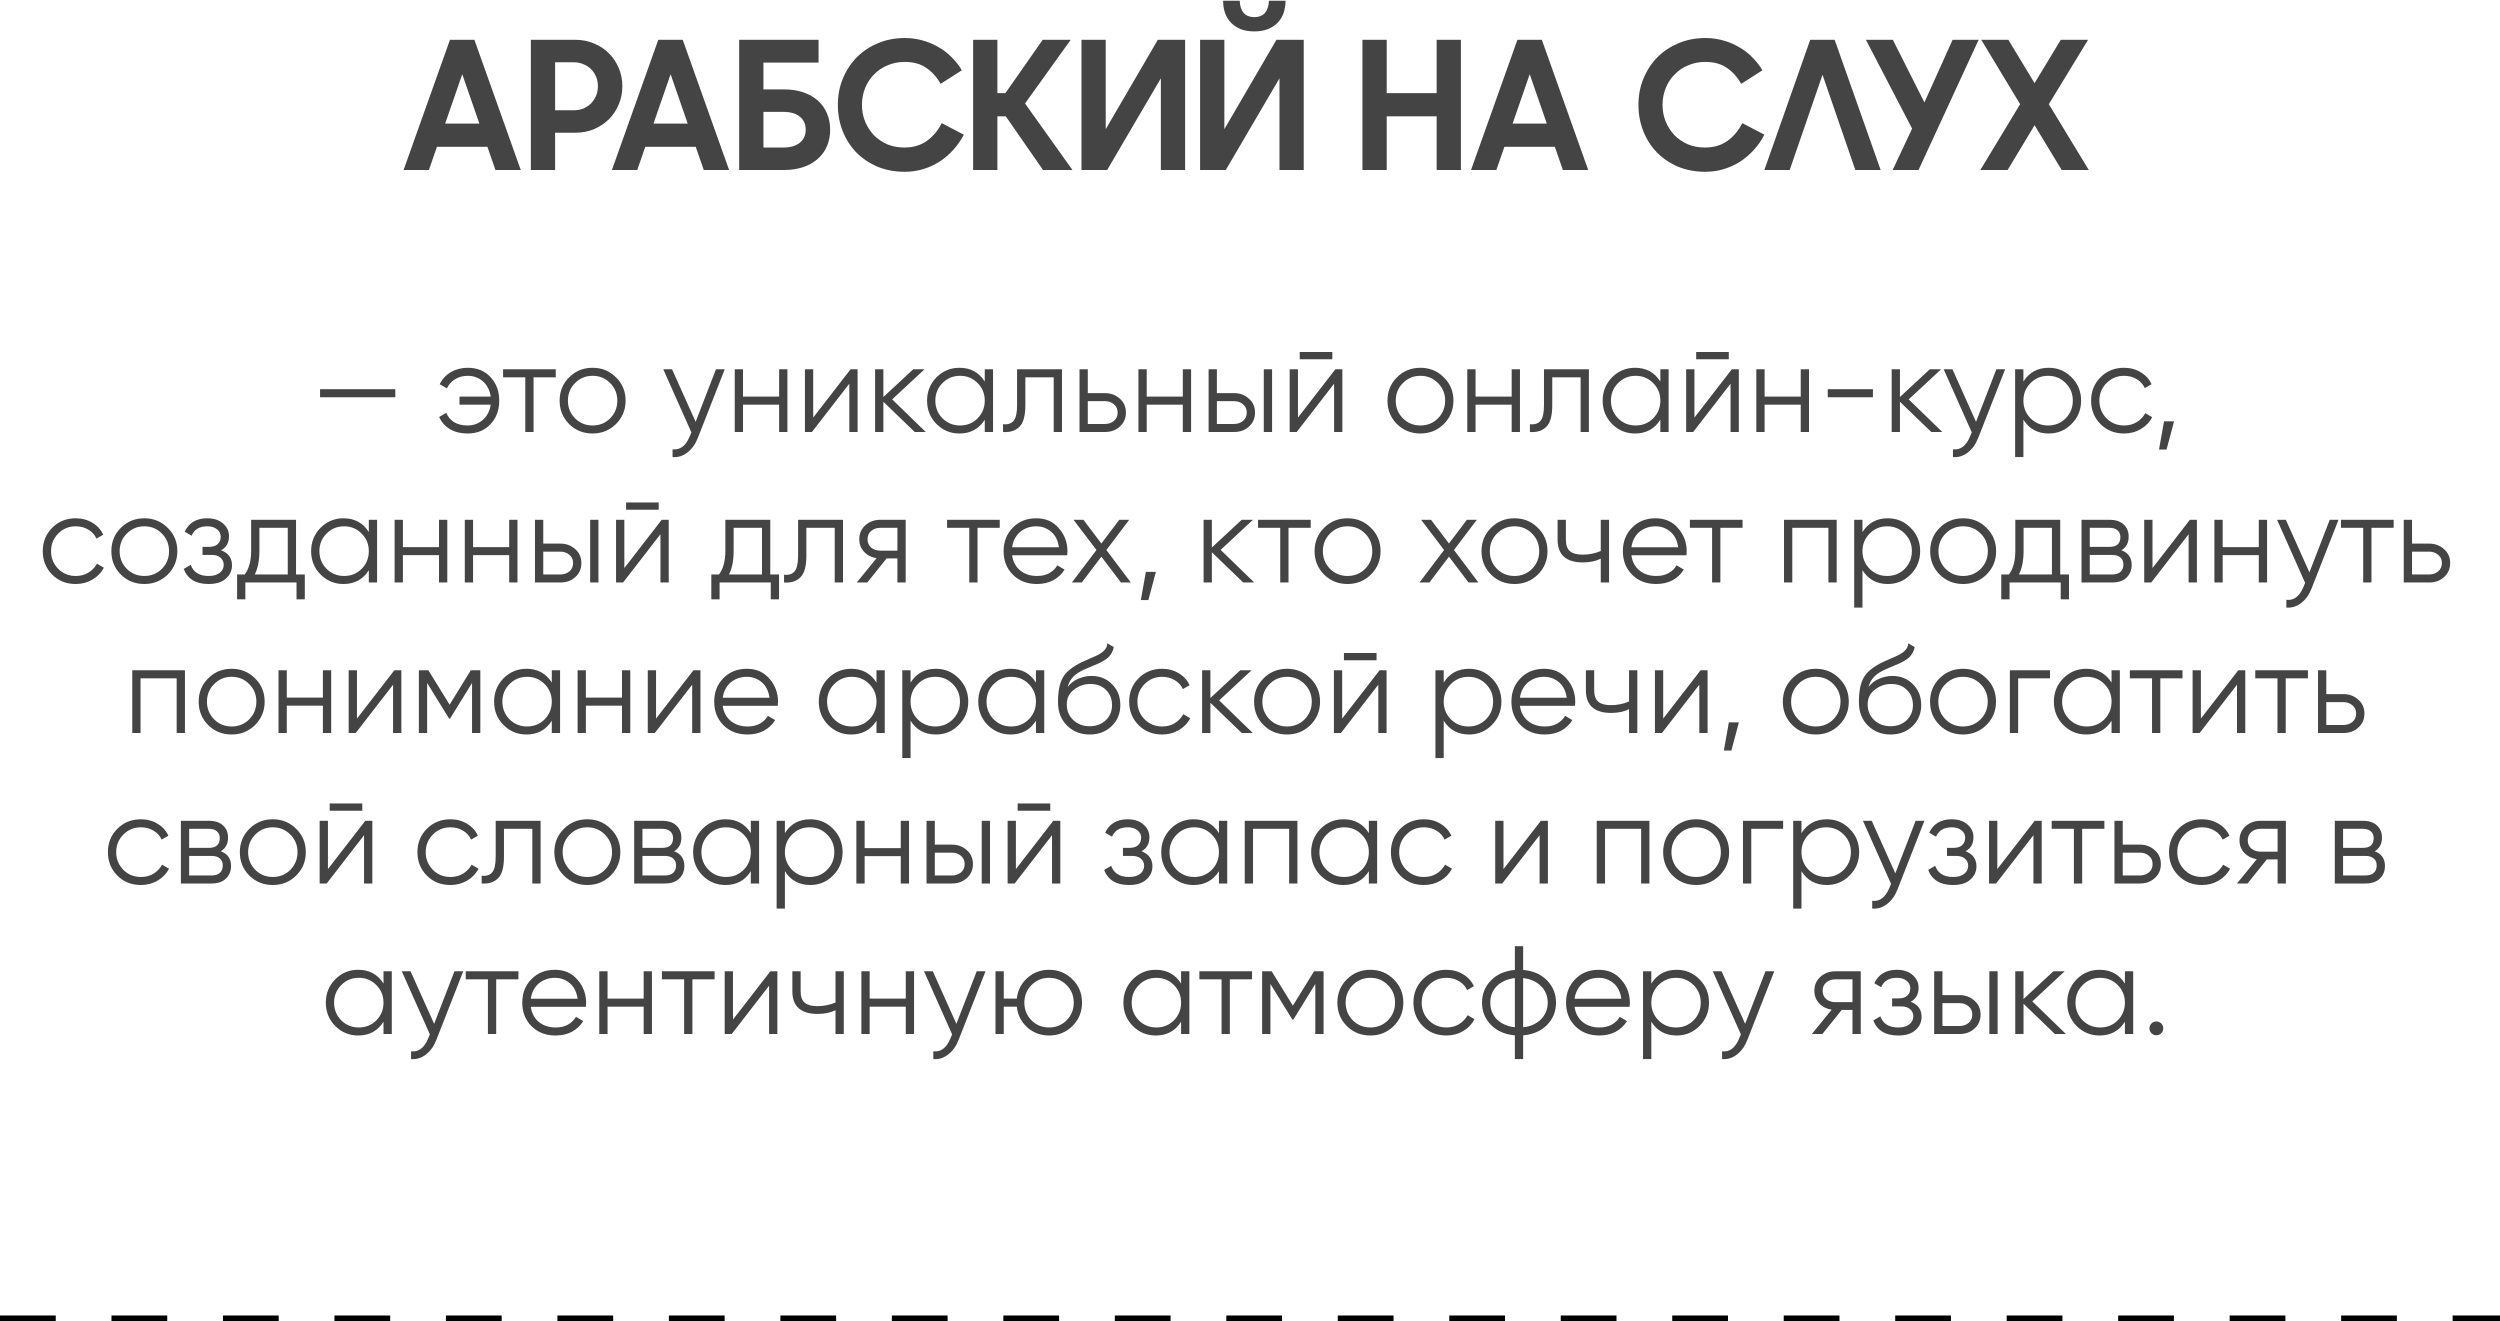
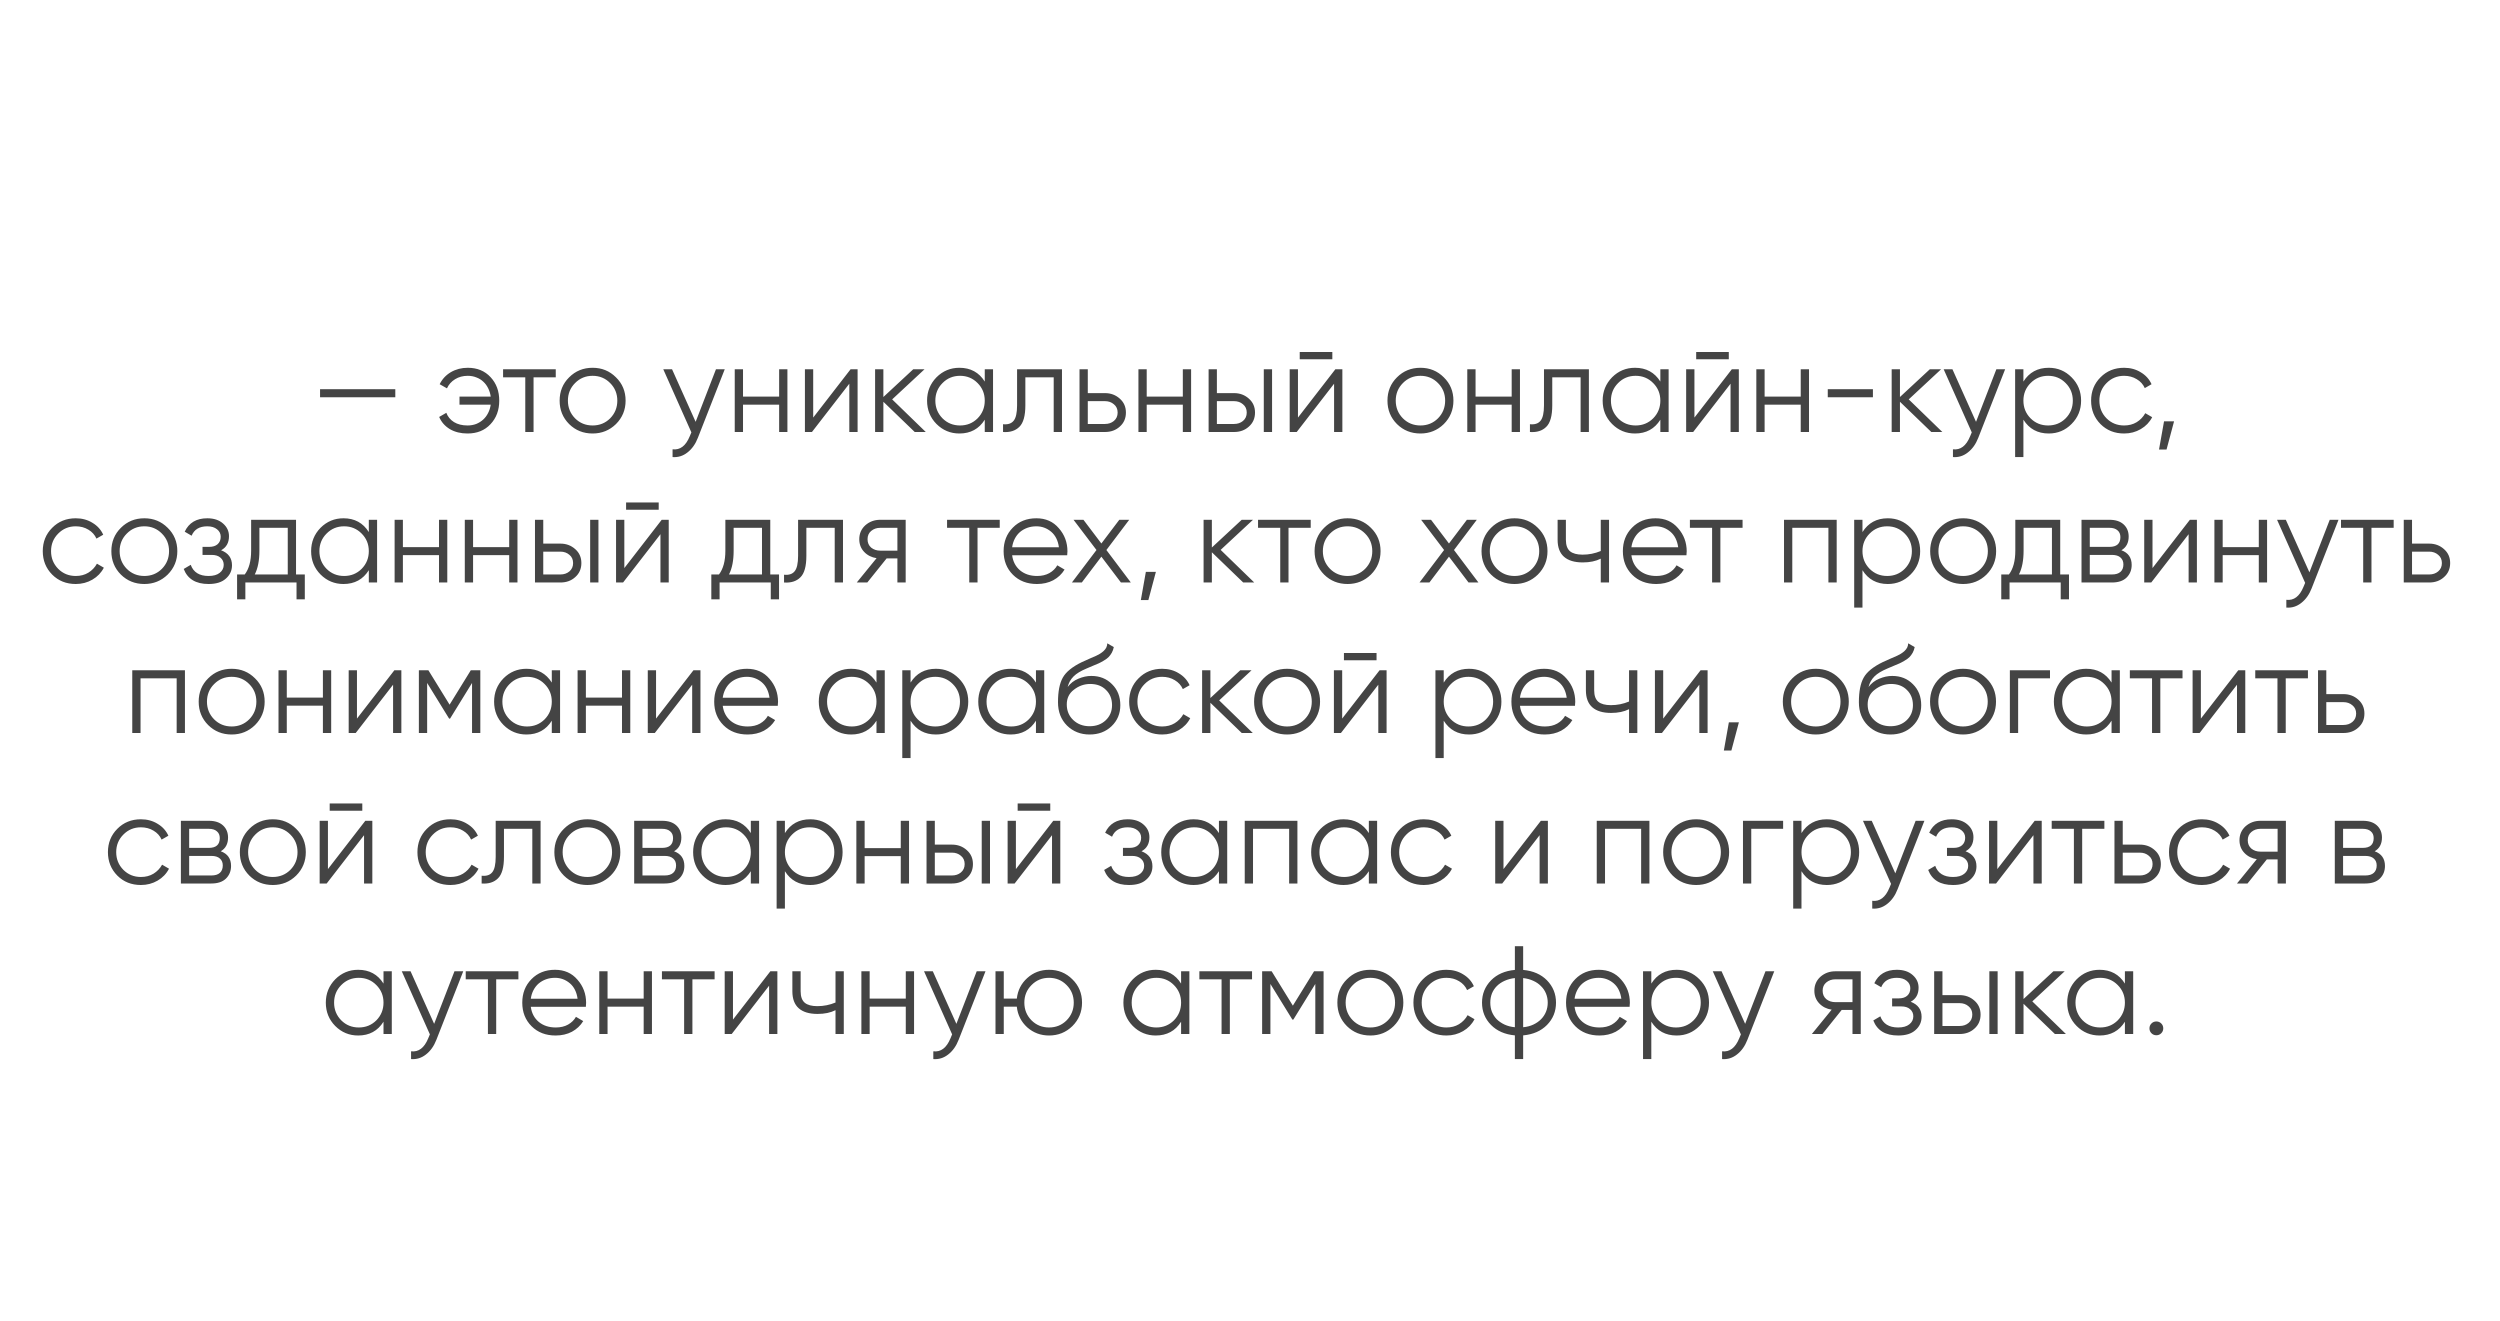
<svg xmlns="http://www.w3.org/2000/svg" width="897" height="474" viewBox="0 0 897 474" fill="none">
-   <path d="M161.444 14.28H170.212L186.852 61H177.764L174.884 52.68H156.772L153.892 61H144.804L161.444 14.28ZM159.716 44.36H172.004L165.86 26.632L159.716 44.36ZM190.469 14.28H206.469C208.901 14.28 211.141 14.728 213.189 15.624C215.237 16.477 217.008 17.651 218.501 19.144C219.995 20.637 221.168 22.408 222.021 24.456C222.875 26.461 223.301 28.616 223.301 30.92C223.301 33.224 222.875 35.4 222.021 37.448C221.168 39.496 219.995 41.267 218.501 42.76C217.008 44.253 215.216 45.448 213.125 46.344C211.077 47.197 208.837 47.624 206.405 47.624H199.173V61H190.469V14.28ZM199.173 22.344V39.56H205.829C207.109 39.56 208.283 39.347 209.349 38.92C210.416 38.451 211.333 37.832 212.101 37.064C212.869 36.253 213.467 35.336 213.893 34.312C214.32 33.245 214.533 32.115 214.533 30.92C214.533 29.725 214.32 28.616 213.893 27.592C213.467 26.525 212.869 25.608 212.101 24.84C211.333 24.072 210.416 23.475 209.349 23.048C208.283 22.579 207.109 22.344 205.829 22.344H199.173ZM236.194 14.28H244.962L261.602 61H252.514L249.634 52.68H231.522L228.642 61H219.554L236.194 14.28ZM234.466 44.36H246.754L240.61 26.632L234.466 44.36ZM293.699 14.28V22.472H273.923V32.072H281.219C283.779 32.072 286.083 32.413 288.131 33.096C290.179 33.779 291.929 34.76 293.379 36.04C294.83 37.32 295.939 38.856 296.707 40.648C297.475 42.397 297.859 44.36 297.859 46.536C297.859 48.712 297.475 50.696 296.707 52.488C295.939 54.237 294.83 55.752 293.379 57.032C291.929 58.312 290.179 59.293 288.131 59.976C286.083 60.659 283.779 61 281.219 61H265.219V14.28H293.699ZM281.027 52.936C283.587 52.936 285.571 52.36 286.979 51.208C288.387 50.056 289.091 48.499 289.091 46.536C289.091 44.531 288.387 42.973 286.979 41.864C285.571 40.712 283.587 40.136 281.027 40.136H273.923V52.936H281.027ZM324.627 61.64C321.043 61.64 317.757 61.021 314.771 59.784C311.827 58.504 309.309 56.797 307.219 54.664C305.128 52.488 303.507 49.949 302.355 47.048C301.203 44.104 300.627 40.968 300.627 37.64C300.627 34.141 301.245 30.941 302.483 28.04C303.72 25.096 305.405 22.557 307.539 20.424C309.715 18.291 312.253 16.627 315.155 15.432C318.099 14.237 321.256 13.64 324.627 13.64C326.803 13.64 328.893 13.917 330.899 14.472C332.947 15.027 334.845 15.816 336.595 16.84C338.387 17.821 339.987 19.037 341.395 20.488C342.845 21.896 344.083 23.475 345.107 25.224L337.491 30.088C336.125 27.656 334.397 25.736 332.307 24.328C330.259 22.92 327.699 22.216 324.627 22.216C322.408 22.216 320.36 22.621 318.483 23.432C316.605 24.2 314.984 25.288 313.619 26.696C312.253 28.061 311.187 29.683 310.419 31.56C309.651 33.437 309.267 35.464 309.267 37.64C309.267 39.773 309.651 41.779 310.419 43.656C311.187 45.491 312.232 47.112 313.555 48.52C314.92 49.885 316.52 50.973 318.355 51.784C320.232 52.552 322.259 52.936 324.435 52.936C327.677 52.936 330.408 52.125 332.627 50.504C334.888 48.84 336.637 46.728 337.875 44.168L345.811 48.328C344.787 50.333 343.528 52.147 342.035 53.768C340.584 55.389 338.941 56.797 337.107 57.992C335.315 59.144 333.352 60.04 331.219 60.68C329.128 61.32 326.931 61.64 324.627 61.64ZM374.245 61L360.869 41.736H357.861V61H349.157V14.28H357.861V33.416H360.741L374.117 14.28H384.165L367.781 37.128L384.805 61H374.245ZM425.216 61H416.512V28.104L397.248 61H388.032V14.28H396.736V46.344L415.424 14.28H425.216V61ZM467.778 61H459.074V28.104L439.81 61H430.594V14.28H439.298V46.344L457.986 14.28H467.778V61ZM450.05 6.152C451.672 6.152 452.93 5.661 453.826 4.68C454.722 3.656 455.213 2.184 455.298 0.264H461.25C461.25 1.843 461.016 3.315 460.546 4.68C460.077 6.003 459.373 7.155 458.434 8.136C457.496 9.117 456.322 9.885 454.914 10.44C453.549 10.995 451.928 11.272 450.05 11.272C448.173 11.272 446.53 10.995 445.122 10.44C443.757 9.885 442.605 9.117 441.666 8.136C440.728 7.155 440.024 6.003 439.554 4.68C439.085 3.315 438.85 1.843 438.85 0.264H444.802C444.888 2.184 445.378 3.656 446.274 4.68C447.17 5.661 448.429 6.152 450.05 6.152ZM515.468 41.736H497.548V61H488.844V14.28H497.548V33.416H515.468V14.28H524.172V61H515.468V41.736ZM544.444 14.28H553.212L569.852 61H560.764L557.884 52.68H539.772L536.892 61H527.804L544.444 14.28ZM542.716 44.36H555.004L548.86 26.632L542.716 44.36ZM611.877 61.64C608.293 61.64 605.007 61.021 602.021 59.784C599.077 58.504 596.559 56.797 594.469 54.664C592.378 52.488 590.757 49.949 589.605 47.048C588.453 44.104 587.877 40.968 587.877 37.64C587.877 34.141 588.495 30.941 589.733 28.04C590.97 25.096 592.655 22.557 594.789 20.424C596.965 18.291 599.503 16.627 602.405 15.432C605.349 14.237 608.506 13.64 611.877 13.64C614.053 13.64 616.143 13.917 618.149 14.472C620.197 15.027 622.095 15.816 623.845 16.84C625.637 17.821 627.237 19.037 628.645 20.488C630.095 21.896 631.333 23.475 632.357 25.224L624.741 30.088C623.375 27.656 621.647 25.736 619.557 24.328C617.509 22.92 614.949 22.216 611.877 22.216C609.658 22.216 607.61 22.621 605.733 23.432C603.855 24.2 602.234 25.288 600.869 26.696C599.503 28.061 598.437 29.683 597.669 31.56C596.901 33.437 596.517 35.464 596.517 37.64C596.517 39.773 596.901 41.779 597.669 43.656C598.437 45.491 599.482 47.112 600.805 48.52C602.17 49.885 603.77 50.973 605.605 51.784C607.482 52.552 609.509 52.936 611.685 52.936C614.927 52.936 617.658 52.125 619.877 50.504C622.138 48.84 623.887 46.728 625.125 44.168L633.061 48.328C632.037 50.333 630.778 52.147 629.285 53.768C627.834 55.389 626.191 56.797 624.357 57.992C622.565 59.144 620.602 60.04 618.469 60.68C616.378 61.32 614.181 61.64 611.877 61.64ZM674.782 61H665.694L653.918 26.824L642.142 61H633.054L649.502 14.28H658.27L674.782 61ZM679.152 14.28L690.48 36.744L700.592 14.28H709.936L688.368 61H679.088L686.064 46.152L669.488 14.28H679.152ZM730.004 44.936L720.34 61H710.548L724.82 37.384L710.868 14.28H720.596L730.004 29.832L739.412 14.28H749.204L735.124 37.384L749.46 61H739.732L730.004 44.936Z" fill="#444444" />
  <path d="M114.836 142.535V139.655H141.836V142.535H114.836ZM167.835 131.96C171.225 131.96 173.955 133.085 176.025 135.335C178.095 137.555 179.13 140.36 179.13 143.75C179.13 147.17 178.08 149.99 175.98 152.21C173.91 154.43 171.165 155.54 167.745 155.54C165.315 155.54 163.2 155.015 161.4 153.965C159.63 152.885 158.355 151.43 157.575 149.6L160.14 148.115C160.65 149.495 161.565 150.605 162.885 151.445C164.205 152.255 165.825 152.66 167.745 152.66C168.855 152.66 169.89 152.48 170.85 152.12C171.81 151.73 172.65 151.205 173.37 150.545C174.09 149.885 174.675 149.105 175.125 148.205C175.605 147.275 175.92 146.27 176.07 145.19H164.865V142.31H176.07C175.92 141.23 175.62 140.24 175.17 139.34C174.72 138.41 174.135 137.615 173.415 136.955C172.725 136.295 171.9 135.785 170.94 135.425C169.98 135.035 168.945 134.84 167.835 134.84C166.125 134.84 164.61 135.245 163.29 136.055C161.97 136.865 160.995 137.96 160.365 139.34L157.755 137.855C158.655 136.025 159.99 134.585 161.76 133.535C163.56 132.485 165.585 131.96 167.835 131.96ZM199.404 132.5V135.38H191.439V155H188.469V135.38H180.504V132.5H199.404ZM221 152.165C218.69 154.415 215.9 155.54 212.63 155.54C209.3 155.54 206.495 154.415 204.215 152.165C201.935 149.885 200.795 147.08 200.795 143.75C200.795 140.42 201.935 137.63 204.215 135.38C206.495 133.1 209.3 131.96 212.63 131.96C215.93 131.96 218.72 133.1 221 135.38C223.31 137.63 224.465 140.42 224.465 143.75C224.465 147.05 223.31 149.855 221 152.165ZM206.33 150.095C208.04 151.805 210.14 152.66 212.63 152.66C215.12 152.66 217.22 151.805 218.93 150.095C220.64 148.355 221.495 146.24 221.495 143.75C221.495 141.26 220.64 139.16 218.93 137.45C217.22 135.71 215.12 134.84 212.63 134.84C210.14 134.84 208.04 135.71 206.33 137.45C204.62 139.16 203.765 141.26 203.765 143.75C203.765 146.24 204.62 148.355 206.33 150.095ZM256.885 132.5H260.035L250.405 157.07C249.535 159.32 248.29 161.075 246.67 162.335C245.08 163.595 243.295 164.15 241.315 164V161.21C244.015 161.54 246.07 159.98 247.48 156.53L248.065 155.135L237.985 132.5H241.135L249.595 151.355L256.885 132.5ZM279.554 132.5H282.524V155H279.554V145.19H266.594V155H263.624V132.5H266.594V142.31H279.554V132.5ZM305.185 132.5H307.705V155H304.735V137.675L291.325 155H288.805V132.5H291.775V149.825L305.185 132.5ZM332.165 155H328.205L316.955 144.155V155H313.985V132.5H316.955V142.445L327.665 132.5H331.715L320.105 143.3L332.165 155ZM353.331 132.5H356.301V155H353.331V150.59C351.261 153.89 348.231 155.54 344.241 155.54C341.031 155.54 338.286 154.4 336.006 152.12C333.756 149.84 332.631 147.05 332.631 143.75C332.631 140.48 333.756 137.69 336.006 135.38C338.286 133.1 341.031 131.96 344.241 131.96C348.231 131.96 351.261 133.61 353.331 136.91V132.5ZM338.166 150.095C339.876 151.805 341.976 152.66 344.466 152.66C346.956 152.66 349.056 151.805 350.766 150.095C352.476 148.355 353.331 146.24 353.331 143.75C353.331 141.26 352.476 139.16 350.766 137.45C349.056 135.71 346.956 134.84 344.466 134.84C341.976 134.84 339.876 135.71 338.166 137.45C336.456 139.16 335.601 141.26 335.601 143.75C335.601 146.24 336.456 148.355 338.166 150.095ZM381.039 132.5V155H378.069V135.38H367.899V145.415C367.899 149.195 367.179 151.775 365.739 153.155C364.329 154.565 362.379 155.18 359.889 155V152.21C361.599 152.39 362.859 151.985 363.669 150.995C364.509 150.005 364.929 148.145 364.929 145.415V132.5H381.039ZM396.465 141.05C398.535 141.05 400.305 141.71 401.775 143.03C403.245 144.32 403.98 145.985 403.98 148.025C403.98 150.095 403.245 151.775 401.775 153.065C400.365 154.355 398.595 155 396.465 155H387.33V132.5H390.3V141.05H396.465ZM396.465 152.12C397.725 152.12 398.79 151.76 399.66 151.04C400.56 150.29 401.01 149.285 401.01 148.025C401.01 146.765 400.56 145.775 399.66 145.055C398.79 144.305 397.725 143.93 396.465 143.93H390.3V152.12H396.465ZM424.398 132.5H427.368V155H424.398V145.19H411.438V155H408.468V132.5H411.438V142.31H424.398V132.5ZM442.784 141.05C444.854 141.05 446.624 141.71 448.094 143.03C449.564 144.32 450.299 145.985 450.299 148.025C450.299 150.095 449.564 151.775 448.094 153.065C446.684 154.355 444.914 155 442.784 155H433.649V132.5H436.619V141.05H442.784ZM453.449 132.5H456.419V155H453.449V132.5ZM442.784 152.12C444.044 152.12 445.109 151.76 445.979 151.04C446.879 150.29 447.329 149.285 447.329 148.025C447.329 146.765 446.879 145.775 445.979 145.055C445.109 144.305 444.044 143.93 442.784 143.93H436.619V152.12H442.784ZM466.34 128.9V126.29H478.04V128.9H466.34ZM479.12 132.5H481.64V155H478.67V137.675L465.26 155H462.74V132.5H465.71V149.825L479.12 132.5ZM518.026 152.165C515.716 154.415 512.926 155.54 509.656 155.54C506.326 155.54 503.521 154.415 501.241 152.165C498.961 149.885 497.821 147.08 497.821 143.75C497.821 140.42 498.961 137.63 501.241 135.38C503.521 133.1 506.326 131.96 509.656 131.96C512.956 131.96 515.746 133.1 518.026 135.38C520.336 137.63 521.491 140.42 521.491 143.75C521.491 147.05 520.336 149.855 518.026 152.165ZM503.356 150.095C505.066 151.805 507.166 152.66 509.656 152.66C512.146 152.66 514.246 151.805 515.956 150.095C517.666 148.355 518.521 146.24 518.521 143.75C518.521 141.26 517.666 139.16 515.956 137.45C514.246 135.71 512.146 134.84 509.656 134.84C507.166 134.84 505.066 135.71 503.356 137.45C501.646 139.16 500.791 141.26 500.791 143.75C500.791 146.24 501.646 148.355 503.356 150.095ZM542.391 132.5H545.361V155H542.391V145.19H529.431V155H526.461V132.5H529.431V142.31H542.391V132.5ZM570.092 132.5V155H567.122V135.38H556.952V145.415C556.952 149.195 556.232 151.775 554.792 153.155C553.382 154.565 551.432 155.18 548.942 155V152.21C550.652 152.39 551.912 151.985 552.722 150.995C553.562 150.005 553.982 148.145 553.982 145.415V132.5H570.092ZM595.733 132.5H598.703V155H595.733V150.59C593.663 153.89 590.633 155.54 586.643 155.54C583.433 155.54 580.688 154.4 578.408 152.12C576.158 149.84 575.033 147.05 575.033 143.75C575.033 140.48 576.158 137.69 578.408 135.38C580.688 133.1 583.433 131.96 586.643 131.96C590.633 131.96 593.663 133.61 595.733 136.91V132.5ZM580.568 150.095C582.278 151.805 584.378 152.66 586.868 152.66C589.358 152.66 591.458 151.805 593.168 150.095C594.878 148.355 595.733 146.24 595.733 143.75C595.733 141.26 594.878 139.16 593.168 137.45C591.458 135.71 589.358 134.84 586.868 134.84C584.378 134.84 582.278 135.71 580.568 137.45C578.858 139.16 578.003 141.26 578.003 143.75C578.003 146.24 578.858 148.355 580.568 150.095ZM608.591 128.9V126.29H620.291V128.9H608.591ZM621.371 132.5H623.891V155H620.921V137.675L607.511 155H604.991V132.5H607.961V149.825L621.371 132.5ZM646.102 132.5H649.072V155H646.102V145.19H633.142V155H630.172V132.5H633.142V142.31H646.102V132.5ZM655.803 142.535V139.655H672.003V142.535H655.803ZM696.912 155H692.952L681.702 144.155V155H678.732V132.5H681.702V142.445L692.412 132.5H696.462L684.852 143.3L696.912 155ZM716.289 132.5H719.439L709.809 157.07C708.939 159.32 707.694 161.075 706.074 162.335C704.484 163.595 702.699 164.15 700.719 164V161.21C703.419 161.54 705.474 159.98 706.884 156.53L707.469 155.135L697.389 132.5H700.539L708.999 151.355L716.289 132.5ZM735.088 131.96C738.298 131.96 741.028 133.1 743.278 135.38C745.558 137.66 746.698 140.45 746.698 143.75C746.698 147.05 745.558 149.84 743.278 152.12C741.028 154.4 738.298 155.54 735.088 155.54C731.098 155.54 728.068 153.89 725.998 150.59V164H723.028V132.5H725.998V136.91C728.068 133.61 731.098 131.96 735.088 131.96ZM728.563 150.095C730.273 151.805 732.373 152.66 734.863 152.66C737.353 152.66 739.453 151.805 741.163 150.095C742.873 148.355 743.728 146.24 743.728 143.75C743.728 141.26 742.873 139.16 741.163 137.45C739.453 135.71 737.353 134.84 734.863 134.84C732.373 134.84 730.273 135.71 728.563 137.45C726.853 139.16 725.998 141.26 725.998 143.75C725.998 146.24 726.853 148.355 728.563 150.095ZM762.122 155.54C758.732 155.54 755.912 154.415 753.662 152.165C751.412 149.885 750.287 147.08 750.287 143.75C750.287 140.42 751.412 137.63 753.662 135.38C755.912 133.1 758.732 131.96 762.122 131.96C764.372 131.96 766.367 132.5 768.107 133.58C769.877 134.63 771.167 136.055 771.977 137.855L769.547 139.25C768.947 137.9 767.987 136.835 766.667 136.055C765.347 135.245 763.832 134.84 762.122 134.84C759.632 134.84 757.532 135.71 755.822 137.45C754.112 139.16 753.257 141.26 753.257 143.75C753.257 146.24 754.112 148.355 755.822 150.095C757.532 151.805 759.632 152.66 762.122 152.66C763.832 152.66 765.332 152.27 766.622 151.49C767.942 150.68 768.977 149.6 769.727 148.25L772.202 149.69C771.272 151.49 769.907 152.915 768.107 153.965C766.307 155.015 764.312 155.54 762.122 155.54ZM780.054 151.175L777.354 161.3H774.654L776.454 151.175H780.054ZM27.18 209.54C23.79 209.54 20.97 208.415 18.72 206.165C16.47 203.885 15.345 201.08 15.345 197.75C15.345 194.42 16.47 191.63 18.72 189.38C20.97 187.1 23.79 185.96 27.18 185.96C29.43 185.96 31.425 186.5 33.165 187.58C34.935 188.63 36.225 190.055 37.035 191.855L34.605 193.25C34.005 191.9 33.045 190.835 31.725 190.055C30.405 189.245 28.89 188.84 27.18 188.84C24.69 188.84 22.59 189.71 20.88 191.45C19.17 193.16 18.315 195.26 18.315 197.75C18.315 200.24 19.17 202.355 20.88 204.095C22.59 205.805 24.69 206.66 27.18 206.66C28.89 206.66 30.39 206.27 31.68 205.49C33 204.68 34.035 203.6 34.785 202.25L37.26 203.69C36.33 205.49 34.965 206.915 33.165 207.965C31.365 209.015 29.37 209.54 27.18 209.54ZM60.16 206.165C57.85 208.415 55.06 209.54 51.79 209.54C48.46 209.54 45.655 208.415 43.375 206.165C41.095 203.885 39.955 201.08 39.955 197.75C39.955 194.42 41.095 191.63 43.375 189.38C45.655 187.1 48.46 185.96 51.79 185.96C55.09 185.96 57.88 187.1 60.16 189.38C62.47 191.63 63.625 194.42 63.625 197.75C63.625 201.05 62.47 203.855 60.16 206.165ZM45.49 204.095C47.2 205.805 49.3 206.66 51.79 206.66C54.28 206.66 56.38 205.805 58.09 204.095C59.8 202.355 60.655 200.24 60.655 197.75C60.655 195.26 59.8 193.16 58.09 191.45C56.38 189.71 54.28 188.84 51.79 188.84C49.3 188.84 47.2 189.71 45.49 191.45C43.78 193.16 42.925 195.26 42.925 197.75C42.925 200.24 43.78 202.355 45.49 204.095ZM79.326 197.435C81.936 198.425 83.241 200.225 83.241 202.835C83.241 204.725 82.506 206.315 81.036 207.605C79.626 208.895 77.556 209.54 74.826 209.54C70.266 209.54 67.296 207.74 65.916 204.14L68.436 202.655C69.396 205.325 71.526 206.66 74.826 206.66C76.566 206.66 77.901 206.285 78.831 205.535C79.791 204.785 80.271 203.825 80.271 202.655C80.271 201.605 79.881 200.75 79.101 200.09C78.351 199.43 77.301 199.1 75.951 199.1H72.666V196.22H75.051C76.341 196.22 77.346 195.905 78.066 195.275C78.816 194.615 79.191 193.715 79.191 192.575C79.191 191.495 78.756 190.61 77.886 189.92C77.016 189.2 75.846 188.84 74.376 188.84C71.556 188.84 69.681 189.965 68.751 192.215L66.276 190.775C67.776 187.565 70.476 185.96 74.376 185.96C76.746 185.96 78.636 186.59 80.046 187.85C81.456 189.08 82.161 190.595 82.161 192.395C82.161 194.735 81.216 196.415 79.326 197.435ZM106.216 206.12H109.366V215.03H106.396V209H88.035V215.03H85.066V206.12H87.811C89.341 204.11 90.106 201.275 90.106 197.615V186.5H106.216V206.12ZM103.246 206.12V189.38H93.076V197.615C93.076 201.095 92.52 203.93 91.41 206.12H103.246ZM132.33 186.5H135.3V209H132.33V204.59C130.26 207.89 127.23 209.54 123.24 209.54C120.03 209.54 117.285 208.4 115.005 206.12C112.755 203.84 111.63 201.05 111.63 197.75C111.63 194.48 112.755 191.69 115.005 189.38C117.285 187.1 120.03 185.96 123.24 185.96C127.23 185.96 130.26 187.61 132.33 190.91V186.5ZM117.165 204.095C118.875 205.805 120.975 206.66 123.465 206.66C125.955 206.66 128.055 205.805 129.765 204.095C131.475 202.355 132.33 200.24 132.33 197.75C132.33 195.26 131.475 193.16 129.765 191.45C128.055 189.71 125.955 188.84 123.465 188.84C120.975 188.84 118.875 189.71 117.165 191.45C115.455 193.16 114.6 195.26 114.6 197.75C114.6 200.24 115.455 202.355 117.165 204.095ZM157.518 186.5H160.488V209H157.518V199.19H144.558V209H141.588V186.5H144.558V196.31H157.518V186.5ZM182.699 186.5H185.669V209H182.699V199.19H169.739V209H166.769V186.5H169.739V196.31H182.699V186.5ZM201.084 195.05C203.154 195.05 204.924 195.71 206.394 197.03C207.864 198.32 208.599 199.985 208.599 202.025C208.599 204.095 207.864 205.775 206.394 207.065C204.984 208.355 203.214 209 201.084 209H191.949V186.5H194.919V195.05H201.084ZM211.749 186.5H214.719V209H211.749V186.5ZM201.084 206.12C202.344 206.12 203.409 205.76 204.279 205.04C205.179 204.29 205.629 203.285 205.629 202.025C205.629 200.765 205.179 199.775 204.279 199.055C203.409 198.305 202.344 197.93 201.084 197.93H194.919V206.12H201.084ZM224.641 182.9V180.29H236.341V182.9H224.641ZM237.421 186.5H239.941V209H236.971V191.675L223.561 209H221.041V186.5H224.011V203.825L237.421 186.5ZM276.372 206.12H279.522V215.03H276.552V209H258.192V215.03H255.222V206.12H257.967C259.497 204.11 260.262 201.275 260.262 197.615V186.5H276.372V206.12ZM273.402 206.12V189.38H263.232V197.615C263.232 201.095 262.677 203.93 261.567 206.12H273.402ZM302.465 186.5V209H299.495V189.38H289.325V199.415C289.325 203.195 288.605 205.775 287.165 207.155C285.755 208.565 283.805 209.18 281.315 209V206.21C283.025 206.39 284.285 205.985 285.095 204.995C285.935 204.005 286.355 202.145 286.355 199.415V186.5H302.465ZM324.956 186.5V209H321.986V200.36H318.116L311.186 209H307.406L314.516 200.27C312.716 200 311.231 199.25 310.061 198.02C308.891 196.79 308.306 195.275 308.306 193.475C308.306 191.465 309.026 189.8 310.466 188.48C311.966 187.16 313.751 186.5 315.821 186.5H324.956ZM321.986 197.57V189.38H315.821C314.561 189.38 313.481 189.755 312.581 190.505C311.711 191.225 311.276 192.215 311.276 193.475C311.276 194.735 311.711 195.74 312.581 196.49C313.481 197.21 314.561 197.57 315.821 197.57H321.986ZM358.706 186.5V189.38H350.741V209H347.771V189.38H339.806V186.5H358.706ZM371.841 185.96C375.201 185.96 377.886 187.145 379.896 189.515C381.966 191.855 383.001 194.63 383.001 197.84C383.001 197.99 382.986 198.185 382.956 198.425C382.956 198.665 382.941 198.935 382.911 199.235H363.156C363.456 201.515 364.416 203.33 366.036 204.68C367.656 206 369.681 206.66 372.111 206.66C373.821 206.66 375.291 206.315 376.521 205.625C377.781 204.905 378.726 203.975 379.356 202.835L381.966 204.365C380.976 205.985 379.626 207.26 377.916 208.19C376.206 209.09 374.256 209.54 372.066 209.54C368.526 209.54 365.646 208.43 363.426 206.21C361.206 203.99 360.096 201.17 360.096 197.75C360.096 194.36 361.191 191.555 363.381 189.335C365.571 187.085 368.391 185.96 371.841 185.96ZM371.841 188.84C370.671 188.84 369.591 189.02 368.601 189.38C367.611 189.74 366.726 190.25 365.946 190.91C365.196 191.57 364.581 192.365 364.101 193.295C363.621 194.225 363.306 195.245 363.156 196.355H379.941C379.611 193.955 378.696 192.11 377.196 190.82C375.636 189.5 373.851 188.84 371.841 188.84ZM405.747 209H402.192L395.172 199.73L388.152 209H384.597L393.417 197.345L385.182 186.5H388.737L395.172 195.005L401.607 186.5H405.162L396.972 197.345L405.747 209ZM414.736 205.175L412.036 215.3H409.336L411.136 205.175H414.736ZM450.027 209H446.067L434.817 198.155V209H431.847V186.5H434.817V196.445L445.527 186.5H449.577L437.967 197.3L450.027 209ZM470.283 186.5V189.38H462.318V209H459.348V189.38H451.383V186.5H470.283ZM491.879 206.165C489.569 208.415 486.779 209.54 483.509 209.54C480.179 209.54 477.374 208.415 475.094 206.165C472.814 203.885 471.674 201.08 471.674 197.75C471.674 194.42 472.814 191.63 475.094 189.38C477.374 187.1 480.179 185.96 483.509 185.96C486.809 185.96 489.599 187.1 491.879 189.38C494.189 191.63 495.344 194.42 495.344 197.75C495.344 201.05 494.189 203.855 491.879 206.165ZM477.209 204.095C478.919 205.805 481.019 206.66 483.509 206.66C485.999 206.66 488.099 205.805 489.809 204.095C491.519 202.355 492.374 200.24 492.374 197.75C492.374 195.26 491.519 193.16 489.809 191.45C488.099 189.71 485.999 188.84 483.509 188.84C481.019 188.84 478.919 189.71 477.209 191.45C475.499 193.16 474.644 195.26 474.644 197.75C474.644 200.24 475.499 202.355 477.209 204.095ZM530.464 209H526.909L519.889 199.73L512.869 209H509.314L518.134 197.345L509.899 186.5H513.454L519.889 195.005L526.324 186.5H529.879L521.689 197.345L530.464 209ZM551.776 206.165C549.466 208.415 546.676 209.54 543.406 209.54C540.076 209.54 537.271 208.415 534.991 206.165C532.711 203.885 531.571 201.08 531.571 197.75C531.571 194.42 532.711 191.63 534.991 189.38C537.271 187.1 540.076 185.96 543.406 185.96C546.706 185.96 549.496 187.1 551.776 189.38C554.086 191.63 555.241 194.42 555.241 197.75C555.241 201.05 554.086 203.855 551.776 206.165ZM537.106 204.095C538.816 205.805 540.916 206.66 543.406 206.66C545.896 206.66 547.996 205.805 549.706 204.095C551.416 202.355 552.271 200.24 552.271 197.75C552.271 195.26 551.416 193.16 549.706 191.45C547.996 189.71 545.896 188.84 543.406 188.84C540.916 188.84 538.816 189.71 537.106 191.45C535.396 193.16 534.541 195.26 534.541 197.75C534.541 200.24 535.396 202.355 537.106 204.095ZM574.352 186.5H577.322V209H574.352V200.45C572.582 201.35 570.437 201.8 567.917 201.8C564.947 201.8 562.697 201.125 561.167 199.775C559.637 198.425 558.872 196.4 558.872 193.7V186.5H561.842V193.7C561.842 195.59 562.337 196.955 563.327 197.795C564.317 198.605 565.817 199.01 567.827 199.01C570.107 199.01 572.282 198.575 574.352 197.705V186.5ZM594.029 185.96C597.389 185.96 600.074 187.145 602.084 189.515C604.154 191.855 605.189 194.63 605.189 197.84C605.189 197.99 605.174 198.185 605.144 198.425C605.144 198.665 605.129 198.935 605.099 199.235H585.344C585.644 201.515 586.604 203.33 588.224 204.68C589.844 206 591.869 206.66 594.299 206.66C596.009 206.66 597.479 206.315 598.709 205.625C599.969 204.905 600.914 203.975 601.544 202.835L604.154 204.365C603.164 205.985 601.814 207.26 600.104 208.19C598.394 209.09 596.444 209.54 594.254 209.54C590.714 209.54 587.834 208.43 585.614 206.21C583.394 203.99 582.284 201.17 582.284 197.75C582.284 194.36 583.379 191.555 585.569 189.335C587.759 187.085 590.579 185.96 594.029 185.96ZM594.029 188.84C592.859 188.84 591.779 189.02 590.789 189.38C589.799 189.74 588.914 190.25 588.134 190.91C587.384 191.57 586.769 192.365 586.289 193.295C585.809 194.225 585.494 195.245 585.344 196.355H602.129C601.799 193.955 600.884 192.11 599.384 190.82C597.824 189.5 596.039 188.84 594.029 188.84ZM625.234 186.5V189.38H617.269V209H614.299V189.38H606.334V186.5H625.234ZM659.004 186.5V209H656.034V189.38H643.074V209H640.104V186.5H659.004ZM677.344 185.96C680.554 185.96 683.284 187.1 685.534 189.38C687.814 191.66 688.954 194.45 688.954 197.75C688.954 201.05 687.814 203.84 685.534 206.12C683.284 208.4 680.554 209.54 677.344 209.54C673.354 209.54 670.324 207.89 668.254 204.59V218H665.284V186.5H668.254V190.91C670.324 187.61 673.354 185.96 677.344 185.96ZM670.819 204.095C672.529 205.805 674.629 206.66 677.119 206.66C679.609 206.66 681.709 205.805 683.419 204.095C685.129 202.355 685.984 200.24 685.984 197.75C685.984 195.26 685.129 193.16 683.419 191.45C681.709 189.71 679.609 188.84 677.119 188.84C674.629 188.84 672.529 189.71 670.819 191.45C669.109 193.16 668.254 195.26 668.254 197.75C668.254 200.24 669.109 202.355 670.819 204.095ZM712.748 206.165C710.438 208.415 707.648 209.54 704.378 209.54C701.048 209.54 698.243 208.415 695.963 206.165C693.683 203.885 692.543 201.08 692.543 197.75C692.543 194.42 693.683 191.63 695.963 189.38C698.243 187.1 701.048 185.96 704.378 185.96C707.678 185.96 710.468 187.1 712.748 189.38C715.058 191.63 716.213 194.42 716.213 197.75C716.213 201.05 715.058 203.855 712.748 206.165ZM698.078 204.095C699.788 205.805 701.888 206.66 704.378 206.66C706.868 206.66 708.968 205.805 710.678 204.095C712.388 202.355 713.243 200.24 713.243 197.75C713.243 195.26 712.388 193.16 710.678 191.45C708.968 189.71 706.868 188.84 704.378 188.84C701.888 188.84 699.788 189.71 698.078 191.45C696.368 193.16 695.513 195.26 695.513 197.75C695.513 200.24 696.368 202.355 698.078 204.095ZM739.204 206.12H742.354V215.03H739.384V209H721.024V215.03H718.054V206.12H720.799C722.329 204.11 723.094 201.275 723.094 197.615V186.5H739.204V206.12ZM736.234 206.12V189.38H726.064V197.615C726.064 201.095 725.509 203.93 724.399 206.12H736.234ZM761.157 197.435C763.617 198.335 764.847 200.09 764.847 202.7C764.847 204.53 764.232 206.045 763.002 207.245C761.802 208.415 760.062 209 757.782 209H746.847V186.5H756.882C759.072 186.5 760.767 187.055 761.967 188.165C763.167 189.275 763.767 190.73 763.767 192.53C763.767 194.78 762.897 196.415 761.157 197.435ZM749.817 189.38V196.22H756.882C759.492 196.22 760.797 195.05 760.797 192.71C760.797 191.66 760.452 190.85 759.762 190.28C759.102 189.68 758.142 189.38 756.882 189.38H749.817ZM757.782 206.12C759.132 206.12 760.152 205.805 760.842 205.175C761.532 204.545 761.877 203.66 761.877 202.52C761.877 201.47 761.532 200.645 760.842 200.045C760.152 199.415 759.132 199.1 757.782 199.1H749.817V206.12H757.782ZM785.727 186.5H788.247V209H785.277V191.675L771.867 209H769.347V186.5H772.317V203.825L785.727 186.5ZM810.457 186.5H813.427V209H810.457V199.19H797.497V209H794.527V186.5H797.497V196.31H810.457V186.5ZM835.908 186.5H839.058L829.428 211.07C828.558 213.32 827.313 215.075 825.693 216.335C824.103 217.595 822.318 218.15 820.338 218V215.21C823.038 215.54 825.093 213.98 826.503 210.53L827.088 209.135L817.008 186.5H820.158L828.618 205.355L835.908 186.5ZM858.848 186.5V189.38H850.883V209H847.913V189.38H839.948V186.5H858.848ZM871.602 195.05C873.672 195.05 875.442 195.71 876.912 197.03C878.382 198.32 879.117 199.985 879.117 202.025C879.117 204.095 878.382 205.775 876.912 207.065C875.502 208.355 873.732 209 871.602 209H862.467V186.5H865.437V195.05H871.602ZM871.602 206.12C872.862 206.12 873.927 205.76 874.797 205.04C875.697 204.29 876.147 203.285 876.147 202.025C876.147 200.765 875.697 199.775 874.797 199.055C873.927 198.305 872.862 197.93 871.602 197.93H865.437V206.12H871.602ZM66.357 240.5V263H63.387V243.38H50.427V263H47.457V240.5H66.357ZM91.493 260.165C89.183 262.415 86.393 263.54 83.123 263.54C79.793 263.54 76.988 262.415 74.708 260.165C72.428 257.885 71.288 255.08 71.288 251.75C71.288 248.42 72.428 245.63 74.708 243.38C76.988 241.1 79.793 239.96 83.123 239.96C86.423 239.96 89.213 241.1 91.493 243.38C93.803 245.63 94.958 248.42 94.958 251.75C94.958 255.05 93.803 257.855 91.493 260.165ZM76.823 258.095C78.533 259.805 80.633 260.66 83.123 260.66C85.613 260.66 87.713 259.805 89.423 258.095C91.133 256.355 91.988 254.24 91.988 251.75C91.988 249.26 91.133 247.16 89.423 245.45C87.713 243.71 85.613 242.84 83.123 242.84C80.633 242.84 78.533 243.71 76.823 245.45C75.113 247.16 74.258 249.26 74.258 251.75C74.258 254.24 75.113 256.355 76.823 258.095ZM115.858 240.5H118.828V263H115.858V253.19H102.898V263H99.928V240.5H102.898V250.31H115.858V240.5ZM141.488 240.5H144.008V263H141.038V245.675L127.628 263H125.108V240.5H128.078V257.825L141.488 240.5ZM172.339 240.5V263H169.369V245.045L161.494 257.825H161.134L153.259 245.045V263H150.289V240.5H153.709L161.314 252.83L168.919 240.5H172.339ZM197.984 240.5H200.954V263H197.984V258.59C195.914 261.89 192.884 263.54 188.894 263.54C185.684 263.54 182.939 262.4 180.659 260.12C178.409 257.84 177.284 255.05 177.284 251.75C177.284 248.48 178.409 245.69 180.659 243.38C182.939 241.1 185.684 239.96 188.894 239.96C192.884 239.96 195.914 241.61 197.984 244.91V240.5ZM182.819 258.095C184.529 259.805 186.629 260.66 189.119 260.66C191.609 260.66 193.709 259.805 195.419 258.095C197.129 256.355 197.984 254.24 197.984 251.75C197.984 249.26 197.129 247.16 195.419 245.45C193.709 243.71 191.609 242.84 189.119 242.84C186.629 242.84 184.529 243.71 182.819 245.45C181.109 247.16 180.254 249.26 180.254 251.75C180.254 254.24 181.109 256.355 182.819 258.095ZM223.172 240.5H226.142V263H223.172V253.19H210.212V263H207.242V240.5H210.212V250.31H223.172V240.5ZM248.803 240.5H251.323V263H248.353V245.675L234.943 263H232.423V240.5H235.393V257.825L248.803 240.5ZM267.999 239.96C271.359 239.96 274.044 241.145 276.054 243.515C278.124 245.855 279.159 248.63 279.159 251.84C279.159 251.99 279.144 252.185 279.114 252.425C279.114 252.665 279.099 252.935 279.069 253.235H259.314C259.614 255.515 260.574 257.33 262.194 258.68C263.814 260 265.839 260.66 268.269 260.66C269.979 260.66 271.449 260.315 272.679 259.625C273.939 258.905 274.884 257.975 275.514 256.835L278.124 258.365C277.134 259.985 275.784 261.26 274.074 262.19C272.364 263.09 270.414 263.54 268.224 263.54C264.684 263.54 261.804 262.43 259.584 260.21C257.364 257.99 256.254 255.17 256.254 251.75C256.254 248.36 257.349 245.555 259.539 243.335C261.729 241.085 264.549 239.96 267.999 239.96ZM267.999 242.84C266.829 242.84 265.749 243.02 264.759 243.38C263.769 243.74 262.884 244.25 262.104 244.91C261.354 245.57 260.739 246.365 260.259 247.295C259.779 248.225 259.464 249.245 259.314 250.355H276.099C275.769 247.955 274.854 246.11 273.354 244.82C271.794 243.5 270.009 242.84 267.999 242.84ZM314.483 240.5H317.453V263H314.483V258.59C312.413 261.89 309.383 263.54 305.393 263.54C302.183 263.54 299.438 262.4 297.158 260.12C294.908 257.84 293.783 255.05 293.783 251.75C293.783 248.48 294.908 245.69 297.158 243.38C299.438 241.1 302.183 239.96 305.393 239.96C309.383 239.96 312.413 241.61 314.483 244.91V240.5ZM299.318 258.095C301.028 259.805 303.128 260.66 305.618 260.66C308.108 260.66 310.208 259.805 311.918 258.095C313.628 256.355 314.483 254.24 314.483 251.75C314.483 249.26 313.628 247.16 311.918 245.45C310.208 243.71 308.108 242.84 305.618 242.84C303.128 242.84 301.028 243.71 299.318 245.45C297.608 247.16 296.753 249.26 296.753 251.75C296.753 254.24 297.608 256.355 299.318 258.095ZM335.801 239.96C339.011 239.96 341.741 241.1 343.991 243.38C346.271 245.66 347.411 248.45 347.411 251.75C347.411 255.05 346.271 257.84 343.991 260.12C341.741 262.4 339.011 263.54 335.801 263.54C331.811 263.54 328.781 261.89 326.711 258.59V272H323.741V240.5H326.711V244.91C328.781 241.61 331.811 239.96 335.801 239.96ZM329.276 258.095C330.986 259.805 333.086 260.66 335.576 260.66C338.066 260.66 340.166 259.805 341.876 258.095C343.586 256.355 344.441 254.24 344.441 251.75C344.441 249.26 343.586 247.16 341.876 245.45C340.166 243.71 338.066 242.84 335.576 242.84C333.086 242.84 330.986 243.71 329.276 245.45C327.566 247.16 326.711 249.26 326.711 251.75C326.711 254.24 327.566 256.355 329.276 258.095ZM371.7 240.5H374.67V263H371.7V258.59C369.63 261.89 366.6 263.54 362.61 263.54C359.4 263.54 356.655 262.4 354.375 260.12C352.125 257.84 351 255.05 351 251.75C351 248.48 352.125 245.69 354.375 243.38C356.655 241.1 359.4 239.96 362.61 239.96C366.6 239.96 369.63 241.61 371.7 244.91V240.5ZM356.535 258.095C358.245 259.805 360.345 260.66 362.835 260.66C365.325 260.66 367.425 259.805 369.135 258.095C370.845 256.355 371.7 254.24 371.7 251.75C371.7 249.26 370.845 247.16 369.135 245.45C367.425 243.71 365.325 242.84 362.835 242.84C360.345 242.84 358.245 243.71 356.535 245.45C354.825 247.16 353.97 249.26 353.97 251.75C353.97 254.24 354.825 256.355 356.535 258.095ZM390.948 263.54C387.738 263.54 385.038 262.475 382.848 260.345C380.688 258.185 379.608 255.395 379.608 251.975C379.608 248.135 380.178 245.195 381.318 243.155C382.458 241.085 384.768 239.21 388.248 237.53C388.578 237.38 388.953 237.215 389.373 237.035C389.823 236.825 390.318 236.6 390.858 236.36C391.908 235.94 392.733 235.58 393.333 235.28C393.783 235.07 394.233 234.83 394.683 234.56C395.163 234.26 395.598 233.93 395.988 233.57C396.378 233.21 396.693 232.805 396.933 232.355C397.173 231.875 397.293 231.365 397.293 230.825L399.633 232.175C399.483 232.925 399.243 233.6 398.913 234.2C398.553 234.83 398.178 235.34 397.788 235.73C397.428 236.12 396.843 236.555 396.033 237.035C395.643 237.275 395.298 237.47 394.998 237.62C394.698 237.77 394.428 237.905 394.188 238.025L391.938 238.97L389.823 239.87C388.773 240.32 387.873 240.77 387.123 241.22C386.373 241.67 385.728 242.165 385.188 242.705C384.678 243.215 384.243 243.785 383.883 244.415C383.553 245.015 383.283 245.705 383.073 246.485C384.093 245.135 385.383 244.145 386.943 243.515C388.503 242.855 390.048 242.525 391.578 242.525C394.578 242.525 397.053 243.515 399.003 245.495C400.983 247.445 401.973 249.95 401.973 253.01C401.973 256.04 400.923 258.56 398.823 260.57C396.753 262.55 394.128 263.54 390.948 263.54ZM390.948 260.57C393.288 260.57 395.208 259.865 396.708 258.455C398.238 257.015 399.003 255.2 399.003 253.01C399.003 250.79 398.283 248.975 396.843 247.565C395.433 246.125 393.543 245.405 391.173 245.405C389.043 245.405 387.108 246.08 385.368 247.43C383.628 248.72 382.758 250.49 382.758 252.74C382.758 255.02 383.538 256.895 385.098 258.365C386.658 259.835 388.608 260.57 390.948 260.57ZM416.975 263.54C413.585 263.54 410.765 262.415 408.515 260.165C406.265 257.885 405.14 255.08 405.14 251.75C405.14 248.42 406.265 245.63 408.515 243.38C410.765 241.1 413.585 239.96 416.975 239.96C419.225 239.96 421.22 240.5 422.96 241.58C424.73 242.63 426.02 244.055 426.83 245.855L424.4 247.25C423.8 245.9 422.84 244.835 421.52 244.055C420.2 243.245 418.685 242.84 416.975 242.84C414.485 242.84 412.385 243.71 410.675 245.45C408.965 247.16 408.11 249.26 408.11 251.75C408.11 254.24 408.965 256.355 410.675 258.095C412.385 259.805 414.485 260.66 416.975 260.66C418.685 260.66 420.185 260.27 421.475 259.49C422.795 258.68 423.83 257.6 424.58 256.25L427.055 257.69C426.125 259.49 424.76 260.915 422.96 261.965C421.16 263.015 419.165 263.54 416.975 263.54ZM449.499 263H445.539L434.289 252.155V263H431.319V240.5H434.289V250.445L444.999 240.5H449.049L437.439 251.3L449.499 263ZM470.17 260.165C467.86 262.415 465.07 263.54 461.8 263.54C458.47 263.54 455.665 262.415 453.385 260.165C451.105 257.885 449.965 255.08 449.965 251.75C449.965 248.42 451.105 245.63 453.385 243.38C455.665 241.1 458.47 239.96 461.8 239.96C465.1 239.96 467.89 241.1 470.17 243.38C472.48 245.63 473.635 248.42 473.635 251.75C473.635 255.05 472.48 257.855 470.17 260.165ZM455.5 258.095C457.21 259.805 459.31 260.66 461.8 260.66C464.29 260.66 466.39 259.805 468.1 258.095C469.81 256.355 470.665 254.24 470.665 251.75C470.665 249.26 469.81 247.16 468.1 245.45C466.39 243.71 464.29 242.84 461.8 242.84C459.31 242.84 457.21 243.71 455.5 245.45C453.79 247.16 452.935 249.26 452.935 251.75C452.935 254.24 453.79 256.355 455.5 258.095ZM482.205 236.9V234.29H493.905V236.9H482.205ZM494.985 240.5H497.505V263H494.535V245.675L481.125 263H478.605V240.5H481.575V257.825L494.985 240.5ZM527.095 239.96C530.305 239.96 533.035 241.1 535.285 243.38C537.565 245.66 538.705 248.45 538.705 251.75C538.705 255.05 537.565 257.84 535.285 260.12C533.035 262.4 530.305 263.54 527.095 263.54C523.105 263.54 520.075 261.89 518.005 258.59V272H515.035V240.5H518.005V244.91C520.075 241.61 523.105 239.96 527.095 239.96ZM520.57 258.095C522.28 259.805 524.38 260.66 526.87 260.66C529.36 260.66 531.46 259.805 533.17 258.095C534.88 256.355 535.735 254.24 535.735 251.75C535.735 249.26 534.88 247.16 533.17 245.45C531.46 243.71 529.36 242.84 526.87 242.84C524.38 242.84 522.28 243.71 520.57 245.45C518.86 247.16 518.005 249.26 518.005 251.75C518.005 254.24 518.86 256.355 520.57 258.095ZM554.039 239.96C557.399 239.96 560.084 241.145 562.094 243.515C564.164 245.855 565.199 248.63 565.199 251.84C565.199 251.99 565.184 252.185 565.154 252.425C565.154 252.665 565.139 252.935 565.109 253.235H545.354C545.654 255.515 546.614 257.33 548.234 258.68C549.854 260 551.879 260.66 554.309 260.66C556.019 260.66 557.489 260.315 558.719 259.625C559.979 258.905 560.924 257.975 561.554 256.835L564.164 258.365C563.174 259.985 561.824 261.26 560.114 262.19C558.404 263.09 556.454 263.54 554.264 263.54C550.724 263.54 547.844 262.43 545.624 260.21C543.404 257.99 542.294 255.17 542.294 251.75C542.294 248.36 543.389 245.555 545.579 243.335C547.769 241.085 550.589 239.96 554.039 239.96ZM554.039 242.84C552.869 242.84 551.789 243.02 550.799 243.38C549.809 243.74 548.924 244.25 548.144 244.91C547.394 245.57 546.779 246.365 546.299 247.295C545.819 248.225 545.504 249.245 545.354 250.355H562.139C561.809 247.955 560.894 246.11 559.394 244.82C557.834 243.5 556.049 242.84 554.039 242.84ZM584.503 240.5H587.473V263H584.503V254.45C582.733 255.35 580.588 255.8 578.068 255.8C575.098 255.8 572.848 255.125 571.318 253.775C569.788 252.425 569.023 250.4 569.023 247.7V240.5H571.993V247.7C571.993 249.59 572.488 250.955 573.478 251.795C574.468 252.605 575.968 253.01 577.978 253.01C580.258 253.01 582.433 252.575 584.503 251.705V240.5ZM610.165 240.5H612.685V263H609.715V245.675L596.305 263H593.785V240.5H596.755V257.825L610.165 240.5ZM623.916 259.175L621.216 269.3H618.516L620.316 259.175H623.916ZM659.881 260.165C657.571 262.415 654.781 263.54 651.511 263.54C648.181 263.54 645.376 262.415 643.096 260.165C640.816 257.885 639.676 255.08 639.676 251.75C639.676 248.42 640.816 245.63 643.096 243.38C645.376 241.1 648.181 239.96 651.511 239.96C654.811 239.96 657.601 241.1 659.881 243.38C662.191 245.63 663.346 248.42 663.346 251.75C663.346 255.05 662.191 257.855 659.881 260.165ZM645.211 258.095C646.921 259.805 649.021 260.66 651.511 260.66C654.001 260.66 656.101 259.805 657.811 258.095C659.521 256.355 660.376 254.24 660.376 251.75C660.376 249.26 659.521 247.16 657.811 245.45C656.101 243.71 654.001 242.84 651.511 242.84C649.021 242.84 646.921 243.71 645.211 245.45C643.501 247.16 642.646 249.26 642.646 251.75C642.646 254.24 643.501 256.355 645.211 258.095ZM678.307 263.54C675.097 263.54 672.397 262.475 670.207 260.345C668.047 258.185 666.967 255.395 666.967 251.975C666.967 248.135 667.537 245.195 668.677 243.155C669.817 241.085 672.127 239.21 675.607 237.53C675.937 237.38 676.312 237.215 676.732 237.035C677.182 236.825 677.677 236.6 678.217 236.36C679.267 235.94 680.092 235.58 680.692 235.28C681.142 235.07 681.592 234.83 682.042 234.56C682.522 234.26 682.957 233.93 683.347 233.57C683.737 233.21 684.052 232.805 684.292 232.355C684.532 231.875 684.652 231.365 684.652 230.825L686.992 232.175C686.842 232.925 686.602 233.6 686.272 234.2C685.912 234.83 685.537 235.34 685.147 235.73C684.787 236.12 684.202 236.555 683.392 237.035C683.002 237.275 682.657 237.47 682.357 237.62C682.057 237.77 681.787 237.905 681.547 238.025L679.297 238.97L677.182 239.87C676.132 240.32 675.232 240.77 674.482 241.22C673.732 241.67 673.087 242.165 672.547 242.705C672.037 243.215 671.602 243.785 671.242 244.415C670.912 245.015 670.642 245.705 670.432 246.485C671.452 245.135 672.742 244.145 674.302 243.515C675.862 242.855 677.407 242.525 678.937 242.525C681.937 242.525 684.412 243.515 686.362 245.495C688.342 247.445 689.332 249.95 689.332 253.01C689.332 256.04 688.282 258.56 686.182 260.57C684.112 262.55 681.487 263.54 678.307 263.54ZM678.307 260.57C680.647 260.57 682.567 259.865 684.067 258.455C685.597 257.015 686.362 255.2 686.362 253.01C686.362 250.79 685.642 248.975 684.202 247.565C682.792 246.125 680.902 245.405 678.532 245.405C676.402 245.405 674.467 246.08 672.727 247.43C670.987 248.72 670.117 250.49 670.117 252.74C670.117 255.02 670.897 256.895 672.457 258.365C674.017 259.835 675.967 260.57 678.307 260.57ZM712.704 260.165C710.394 262.415 707.604 263.54 704.334 263.54C701.004 263.54 698.199 262.415 695.919 260.165C693.639 257.885 692.499 255.08 692.499 251.75C692.499 248.42 693.639 245.63 695.919 243.38C698.199 241.1 701.004 239.96 704.334 239.96C707.634 239.96 710.424 241.1 712.704 243.38C715.014 245.63 716.169 248.42 716.169 251.75C716.169 255.05 715.014 257.855 712.704 260.165ZM698.034 258.095C699.744 259.805 701.844 260.66 704.334 260.66C706.824 260.66 708.924 259.805 710.634 258.095C712.344 256.355 713.199 254.24 713.199 251.75C713.199 249.26 712.344 247.16 710.634 245.45C708.924 243.71 706.824 242.84 704.334 242.84C701.844 242.84 699.744 243.71 698.034 245.45C696.324 247.16 695.469 249.26 695.469 251.75C695.469 254.24 696.324 256.355 698.034 258.095ZM735.539 240.5V243.38H724.109V263H721.139V240.5H735.539ZM757.627 240.5H760.597V263H757.627V258.59C755.557 261.89 752.527 263.54 748.537 263.54C745.327 263.54 742.582 262.4 740.302 260.12C738.052 257.84 736.927 255.05 736.927 251.75C736.927 248.48 738.052 245.69 740.302 243.38C742.582 241.1 745.327 239.96 748.537 239.96C752.527 239.96 755.557 241.61 757.627 244.91V240.5ZM742.462 258.095C744.172 259.805 746.272 260.66 748.762 260.66C751.252 260.66 753.352 259.805 755.062 258.095C756.772 256.355 757.627 254.24 757.627 251.75C757.627 249.26 756.772 247.16 755.062 245.45C753.352 243.71 751.252 242.84 748.762 242.84C746.272 242.84 744.172 243.71 742.462 245.45C740.752 247.16 739.897 249.26 739.897 251.75C739.897 254.24 740.752 256.355 742.462 258.095ZM783.086 240.5V243.38H775.121V263H772.151V243.38H764.186V240.5H783.086ZM803.085 240.5H805.605V263H802.635V245.675L789.225 263H786.705V240.5H789.675V257.825L803.085 240.5ZM828.086 240.5V243.38H820.121V263H817.151V243.38H809.186V240.5H828.086ZM840.84 249.05C842.91 249.05 844.68 249.71 846.15 251.03C847.62 252.32 848.355 253.985 848.355 256.025C848.355 258.095 847.62 259.775 846.15 261.065C844.74 262.355 842.97 263 840.84 263H831.705V240.5H834.675V249.05H840.84ZM840.84 260.12C842.1 260.12 843.165 259.76 844.035 259.04C844.935 258.29 845.385 257.285 845.385 256.025C845.385 254.765 844.935 253.775 844.035 253.055C843.165 252.305 842.1 251.93 840.84 251.93H834.675V260.12H840.84ZM50.559 317.54C47.169 317.54 44.349 316.415 42.099 314.165C39.849 311.885 38.724 309.08 38.724 305.75C38.724 302.42 39.849 299.63 42.099 297.38C44.349 295.1 47.169 293.96 50.559 293.96C52.809 293.96 54.804 294.5 56.544 295.58C58.314 296.63 59.604 298.055 60.414 299.855L57.984 301.25C57.384 299.9 56.424 298.835 55.104 298.055C53.784 297.245 52.269 296.84 50.559 296.84C48.069 296.84 45.969 297.71 44.259 299.45C42.549 301.16 41.694 303.26 41.694 305.75C41.694 308.24 42.549 310.355 44.259 312.095C45.969 313.805 48.069 314.66 50.559 314.66C52.269 314.66 53.769 314.27 55.059 313.49C56.379 312.68 57.414 311.6 58.164 310.25L60.639 311.69C59.709 313.49 58.344 314.915 56.544 315.965C54.744 317.015 52.749 317.54 50.559 317.54ZM79.213 305.435C81.673 306.335 82.903 308.09 82.903 310.7C82.903 312.53 82.288 314.045 81.058 315.245C79.858 316.415 78.118 317 75.838 317H64.903V294.5H74.938C77.128 294.5 78.823 295.055 80.023 296.165C81.223 297.275 81.823 298.73 81.823 300.53C81.823 302.78 80.953 304.415 79.213 305.435ZM67.873 297.38V304.22H74.938C77.548 304.22 78.853 303.05 78.853 300.71C78.853 299.66 78.508 298.85 77.818 298.28C77.158 297.68 76.198 297.38 74.938 297.38H67.873ZM75.838 314.12C77.188 314.12 78.208 313.805 78.898 313.175C79.588 312.545 79.933 311.66 79.933 310.52C79.933 309.47 79.588 308.645 78.898 308.045C78.208 307.415 77.188 307.1 75.838 307.1H67.873V314.12H75.838ZM106.258 314.165C103.948 316.415 101.158 317.54 97.888 317.54C94.558 317.54 91.753 316.415 89.473 314.165C87.193 311.885 86.053 309.08 86.053 305.75C86.053 302.42 87.193 299.63 89.473 297.38C91.753 295.1 94.558 293.96 97.888 293.96C101.188 293.96 103.978 295.1 106.258 297.38C108.568 299.63 109.723 302.42 109.723 305.75C109.723 309.05 108.568 311.855 106.258 314.165ZM91.588 312.095C93.298 313.805 95.398 314.66 97.888 314.66C100.378 314.66 102.478 313.805 104.188 312.095C105.898 310.355 106.753 308.24 106.753 305.75C106.753 303.26 105.898 301.16 104.188 299.45C102.478 297.71 100.378 296.84 97.888 296.84C95.398 296.84 93.298 297.71 91.588 299.45C89.878 301.16 89.023 303.26 89.023 305.75C89.023 308.24 89.878 310.355 91.588 312.095ZM118.293 290.9V288.29H129.993V290.9H118.293ZM131.073 294.5H133.593V317H130.623V299.675L117.213 317H114.693V294.5H117.663V311.825L131.073 294.5ZM161.609 317.54C158.219 317.54 155.399 316.415 153.149 314.165C150.899 311.885 149.774 309.08 149.774 305.75C149.774 302.42 150.899 299.63 153.149 297.38C155.399 295.1 158.219 293.96 161.609 293.96C163.859 293.96 165.854 294.5 167.594 295.58C169.364 296.63 170.654 298.055 171.464 299.855L169.034 301.25C168.434 299.9 167.474 298.835 166.154 298.055C164.834 297.245 163.319 296.84 161.609 296.84C159.119 296.84 157.019 297.71 155.309 299.45C153.599 301.16 152.744 303.26 152.744 305.75C152.744 308.24 153.599 310.355 155.309 312.095C157.019 313.805 159.119 314.66 161.609 314.66C163.319 314.66 164.819 314.27 166.109 313.49C167.429 312.68 168.464 311.6 169.214 310.25L171.689 311.69C170.759 313.49 169.394 314.915 167.594 315.965C165.794 317.015 163.799 317.54 161.609 317.54ZM193.964 294.5V317H190.994V297.38H180.824V307.415C180.824 311.195 180.104 313.775 178.664 315.155C177.254 316.565 175.304 317.18 172.814 317V314.21C174.524 314.39 175.784 313.985 176.594 312.995C177.434 312.005 177.854 310.145 177.854 307.415V294.5H193.964ZM219.11 314.165C216.8 316.415 214.01 317.54 210.74 317.54C207.41 317.54 204.605 316.415 202.325 314.165C200.045 311.885 198.905 309.08 198.905 305.75C198.905 302.42 200.045 299.63 202.325 297.38C204.605 295.1 207.41 293.96 210.74 293.96C214.04 293.96 216.83 295.1 219.11 297.38C221.42 299.63 222.575 302.42 222.575 305.75C222.575 309.05 221.42 311.855 219.11 314.165ZM204.44 312.095C206.15 313.805 208.25 314.66 210.74 314.66C213.23 314.66 215.33 313.805 217.04 312.095C218.75 310.355 219.605 308.24 219.605 305.75C219.605 303.26 218.75 301.16 217.04 299.45C215.33 297.71 213.23 296.84 210.74 296.84C208.25 296.84 206.15 297.71 204.44 299.45C202.73 301.16 201.875 303.26 201.875 305.75C201.875 308.24 202.73 310.355 204.44 312.095ZM241.855 305.435C244.315 306.335 245.545 308.09 245.545 310.7C245.545 312.53 244.93 314.045 243.7 315.245C242.5 316.415 240.76 317 238.48 317H227.545V294.5H237.58C239.77 294.5 241.465 295.055 242.665 296.165C243.865 297.275 244.465 298.73 244.465 300.53C244.465 302.78 243.595 304.415 241.855 305.435ZM230.515 297.38V304.22H237.58C240.19 304.22 241.495 303.05 241.495 300.71C241.495 299.66 241.15 298.85 240.46 298.28C239.8 297.68 238.84 297.38 237.58 297.38H230.515ZM238.48 314.12C239.83 314.12 240.85 313.805 241.54 313.175C242.23 312.545 242.575 311.66 242.575 310.52C242.575 309.47 242.23 308.645 241.54 308.045C240.85 307.415 239.83 307.1 238.48 307.1H230.515V314.12H238.48ZM269.395 294.5H272.365V317H269.395V312.59C267.325 315.89 264.295 317.54 260.305 317.54C257.095 317.54 254.35 316.4 252.07 314.12C249.82 311.84 248.695 309.05 248.695 305.75C248.695 302.48 249.82 299.69 252.07 297.38C254.35 295.1 257.095 293.96 260.305 293.96C264.295 293.96 267.325 295.61 269.395 298.91V294.5ZM254.23 312.095C255.94 313.805 258.04 314.66 260.53 314.66C263.02 314.66 265.12 313.805 266.83 312.095C268.54 310.355 269.395 308.24 269.395 305.75C269.395 303.26 268.54 301.16 266.83 299.45C265.12 297.71 263.02 296.84 260.53 296.84C258.04 296.84 255.94 297.71 254.23 299.45C252.52 301.16 251.665 303.26 251.665 305.75C251.665 308.24 252.52 310.355 254.23 312.095ZM290.713 293.96C293.923 293.96 296.653 295.1 298.903 297.38C301.183 299.66 302.323 302.45 302.323 305.75C302.323 309.05 301.183 311.84 298.903 314.12C296.653 316.4 293.923 317.54 290.713 317.54C286.723 317.54 283.693 315.89 281.623 312.59V326H278.653V294.5H281.623V298.91C283.693 295.61 286.723 293.96 290.713 293.96ZM284.188 312.095C285.898 313.805 287.998 314.66 290.488 314.66C292.978 314.66 295.078 313.805 296.788 312.095C298.498 310.355 299.353 308.24 299.353 305.75C299.353 303.26 298.498 301.16 296.788 299.45C295.078 297.71 292.978 296.84 290.488 296.84C287.998 296.84 285.898 297.71 284.188 299.45C282.478 301.16 281.623 303.26 281.623 305.75C281.623 308.24 282.478 310.355 284.188 312.095ZM323.192 294.5H326.162V317H323.192V307.19H310.232V317H307.262V294.5H310.232V304.31H323.192V294.5ZM341.577 303.05C343.647 303.05 345.417 303.71 346.887 305.03C348.357 306.32 349.092 307.985 349.092 310.025C349.092 312.095 348.357 313.775 346.887 315.065C345.477 316.355 343.707 317 341.577 317H332.442V294.5H335.412V303.05H341.577ZM352.242 294.5H355.212V317H352.242V294.5ZM341.577 314.12C342.837 314.12 343.902 313.76 344.772 313.04C345.672 312.29 346.122 311.285 346.122 310.025C346.122 308.765 345.672 307.775 344.772 307.055C343.902 306.305 342.837 305.93 341.577 305.93H335.412V314.12H341.577ZM365.134 290.9V288.29H376.834V290.9H365.134ZM377.914 294.5H380.434V317H377.464V299.675L364.054 317H361.534V294.5H364.504V311.825L377.914 294.5ZM409.575 305.435C412.185 306.425 413.49 308.225 413.49 310.835C413.49 312.725 412.755 314.315 411.285 315.605C409.875 316.895 407.805 317.54 405.075 317.54C400.515 317.54 397.545 315.74 396.165 312.14L398.685 310.655C399.645 313.325 401.775 314.66 405.075 314.66C406.815 314.66 408.15 314.285 409.08 313.535C410.04 312.785 410.52 311.825 410.52 310.655C410.52 309.605 410.13 308.75 409.35 308.09C408.6 307.43 407.55 307.1 406.2 307.1H402.915V304.22H405.3C406.59 304.22 407.595 303.905 408.315 303.275C409.065 302.615 409.44 301.715 409.44 300.575C409.44 299.495 409.005 298.61 408.135 297.92C407.265 297.2 406.095 296.84 404.625 296.84C401.805 296.84 399.93 297.965 399 300.215L396.525 298.775C398.025 295.565 400.725 293.96 404.625 293.96C406.995 293.96 408.885 294.59 410.295 295.85C411.705 297.08 412.41 298.595 412.41 300.395C412.41 302.735 411.465 304.415 409.575 305.435ZM437.354 294.5H440.324V317H437.354V312.59C435.284 315.89 432.254 317.54 428.264 317.54C425.054 317.54 422.309 316.4 420.029 314.12C417.779 311.84 416.654 309.05 416.654 305.75C416.654 302.48 417.779 299.69 420.029 297.38C422.309 295.1 425.054 293.96 428.264 293.96C432.254 293.96 435.284 295.61 437.354 298.91V294.5ZM422.189 312.095C423.899 313.805 425.999 314.66 428.489 314.66C430.979 314.66 433.079 313.805 434.789 312.095C436.499 310.355 437.354 308.24 437.354 305.75C437.354 303.26 436.499 301.16 434.789 299.45C433.079 297.71 430.979 296.84 428.489 296.84C425.999 296.84 423.899 297.71 422.189 299.45C420.479 301.16 419.624 303.26 419.624 305.75C419.624 308.24 420.479 310.355 422.189 312.095ZM465.512 294.5V317H462.542V297.38H449.582V317H446.612V294.5H465.512ZM491.143 294.5H494.113V317H491.143V312.59C489.073 315.89 486.043 317.54 482.053 317.54C478.843 317.54 476.098 316.4 473.818 314.12C471.568 311.84 470.443 309.05 470.443 305.75C470.443 302.48 471.568 299.69 473.818 297.38C476.098 295.1 478.843 293.96 482.053 293.96C486.043 293.96 489.073 295.61 491.143 298.91V294.5ZM475.978 312.095C477.688 313.805 479.788 314.66 482.278 314.66C484.768 314.66 486.868 313.805 488.578 312.095C490.288 310.355 491.143 308.24 491.143 305.75C491.143 303.26 490.288 301.16 488.578 299.45C486.868 297.71 484.768 296.84 482.278 296.84C479.788 296.84 477.688 297.71 475.978 299.45C474.268 301.16 473.413 303.26 473.413 305.75C473.413 308.24 474.268 310.355 475.978 312.095ZM510.886 317.54C507.496 317.54 504.676 316.415 502.426 314.165C500.176 311.885 499.051 309.08 499.051 305.75C499.051 302.42 500.176 299.63 502.426 297.38C504.676 295.1 507.496 293.96 510.886 293.96C513.136 293.96 515.131 294.5 516.871 295.58C518.641 296.63 519.931 298.055 520.741 299.855L518.311 301.25C517.711 299.9 516.751 298.835 515.431 298.055C514.111 297.245 512.596 296.84 510.886 296.84C508.396 296.84 506.296 297.71 504.586 299.45C502.876 301.16 502.021 303.26 502.021 305.75C502.021 308.24 502.876 310.355 504.586 312.095C506.296 313.805 508.396 314.66 510.886 314.66C512.596 314.66 514.096 314.27 515.386 313.49C516.706 312.68 517.741 311.6 518.491 310.25L520.966 311.69C520.036 313.49 518.671 314.915 516.871 315.965C515.071 317.015 513.076 317.54 510.886 317.54ZM552.861 294.5H555.381V317H552.411V299.675L539.001 317H536.481V294.5H539.451V311.825L552.861 294.5ZM591.811 294.5V317H588.841V297.38H575.881V317H572.911V294.5H591.811ZM616.947 314.165C614.637 316.415 611.847 317.54 608.577 317.54C605.247 317.54 602.442 316.415 600.162 314.165C597.882 311.885 596.742 309.08 596.742 305.75C596.742 302.42 597.882 299.63 600.162 297.38C602.442 295.1 605.247 293.96 608.577 293.96C611.877 293.96 614.667 295.1 616.947 297.38C619.257 299.63 620.412 302.42 620.412 305.75C620.412 309.05 619.257 311.855 616.947 314.165ZM602.277 312.095C603.987 313.805 606.087 314.66 608.577 314.66C611.067 314.66 613.167 313.805 614.877 312.095C616.587 310.355 617.442 308.24 617.442 305.75C617.442 303.26 616.587 301.16 614.877 299.45C613.167 297.71 611.067 296.84 608.577 296.84C606.087 296.84 603.987 297.71 602.277 299.45C600.567 301.16 599.712 303.26 599.712 305.75C599.712 308.24 600.567 310.355 602.277 312.095ZM639.782 294.5V297.38H628.352V317H625.382V294.5H639.782ZM655.46 293.96C658.67 293.96 661.4 295.1 663.65 297.38C665.93 299.66 667.07 302.45 667.07 305.75C667.07 309.05 665.93 311.84 663.65 314.12C661.4 316.4 658.67 317.54 655.46 317.54C651.47 317.54 648.44 315.89 646.37 312.59V326H643.4V294.5H646.37V298.91C648.44 295.61 651.47 293.96 655.46 293.96ZM648.935 312.095C650.645 313.805 652.745 314.66 655.235 314.66C657.725 314.66 659.825 313.805 661.535 312.095C663.245 310.355 664.1 308.24 664.1 305.75C664.1 303.26 663.245 301.16 661.535 299.45C659.825 297.71 657.725 296.84 655.235 296.84C652.745 296.84 650.645 297.71 648.935 299.45C647.225 301.16 646.37 303.26 646.37 305.75C646.37 308.24 647.225 310.355 648.935 312.095ZM687.329 294.5H690.479L680.849 319.07C679.979 321.32 678.734 323.075 677.114 324.335C675.524 325.595 673.739 326.15 671.759 326V323.21C674.459 323.54 676.514 321.98 677.924 318.53L678.509 317.135L668.429 294.5H671.579L680.039 313.355L687.329 294.5ZM705.239 305.435C707.849 306.425 709.154 308.225 709.154 310.835C709.154 312.725 708.419 314.315 706.949 315.605C705.539 316.895 703.469 317.54 700.739 317.54C696.179 317.54 693.209 315.74 691.829 312.14L694.349 310.655C695.309 313.325 697.439 314.66 700.739 314.66C702.479 314.66 703.814 314.285 704.744 313.535C705.704 312.785 706.184 311.825 706.184 310.655C706.184 309.605 705.794 308.75 705.014 308.09C704.264 307.43 703.214 307.1 701.864 307.1H698.579V304.22H700.964C702.254 304.22 703.259 303.905 703.979 303.275C704.729 302.615 705.104 301.715 705.104 300.575C705.104 299.495 704.669 298.61 703.799 297.92C702.929 297.2 701.759 296.84 700.289 296.84C697.469 296.84 695.594 297.965 694.664 300.215L692.189 298.775C693.689 295.565 696.389 293.96 700.289 293.96C702.659 293.96 704.549 294.59 705.959 295.85C707.369 297.08 708.074 298.595 708.074 300.395C708.074 302.735 707.129 304.415 705.239 305.435ZM730.048 294.5H732.568V317H729.598V299.675L716.188 317H713.668V294.5H716.638V311.825L730.048 294.5ZM755.049 294.5V297.38H747.084V317H744.114V297.38H736.149V294.5H755.049ZM767.803 303.05C769.873 303.05 771.643 303.71 773.113 305.03C774.583 306.32 775.318 307.985 775.318 310.025C775.318 312.095 774.583 313.775 773.113 315.065C771.703 316.355 769.933 317 767.803 317H758.668V294.5H761.638V303.05H767.803ZM767.803 314.12C769.063 314.12 770.128 313.76 770.998 313.04C771.898 312.29 772.348 311.285 772.348 310.025C772.348 308.765 771.898 307.775 770.998 307.055C770.128 306.305 769.063 305.93 767.803 305.93H761.638V314.12H767.803ZM790.071 317.54C786.681 317.54 783.861 316.415 781.611 314.165C779.361 311.885 778.236 309.08 778.236 305.75C778.236 302.42 779.361 299.63 781.611 297.38C783.861 295.1 786.681 293.96 790.071 293.96C792.321 293.96 794.316 294.5 796.056 295.58C797.826 296.63 799.116 298.055 799.926 299.855L797.496 301.25C796.896 299.9 795.936 298.835 794.616 298.055C793.296 297.245 791.781 296.84 790.071 296.84C787.581 296.84 785.481 297.71 783.771 299.45C782.061 301.16 781.206 303.26 781.206 305.75C781.206 308.24 782.061 310.355 783.771 312.095C785.481 313.805 787.581 314.66 790.071 314.66C791.781 314.66 793.281 314.27 794.571 313.49C795.891 312.68 796.926 311.6 797.676 310.25L800.151 311.69C799.221 313.49 797.856 314.915 796.056 315.965C794.256 317.015 792.261 317.54 790.071 317.54ZM820.176 294.5V317H817.206V308.36H813.336L806.406 317H802.626L809.736 308.27C807.936 308 806.451 307.25 805.281 306.02C804.111 304.79 803.526 303.275 803.526 301.475C803.526 299.465 804.246 297.8 805.686 296.48C807.186 295.16 808.971 294.5 811.041 294.5H820.176ZM817.206 305.57V297.38H811.041C809.781 297.38 808.701 297.755 807.801 298.505C806.931 299.225 806.496 300.215 806.496 301.475C806.496 302.735 806.931 303.74 807.801 304.49C808.701 305.21 809.781 305.57 811.041 305.57H817.206ZM852.036 305.435C854.496 306.335 855.726 308.09 855.726 310.7C855.726 312.53 855.111 314.045 853.881 315.245C852.681 316.415 850.941 317 848.661 317H837.726V294.5H847.761C849.951 294.5 851.646 295.055 852.846 296.165C854.046 297.275 854.646 298.73 854.646 300.53C854.646 302.78 853.776 304.415 852.036 305.435ZM840.696 297.38V304.22H847.761C850.371 304.22 851.676 303.05 851.676 300.71C851.676 299.66 851.331 298.85 850.641 298.28C849.981 297.68 849.021 297.38 847.761 297.38H840.696ZM848.661 314.12C850.011 314.12 851.031 313.805 851.721 313.175C852.411 312.545 852.756 311.66 852.756 310.52C852.756 309.47 852.411 308.645 851.721 308.045C851.031 307.415 850.011 307.1 848.661 307.1H840.696V314.12H848.661ZM137.603 348.5H140.573V371H137.603V366.59C135.533 369.89 132.503 371.54 128.513 371.54C125.303 371.54 122.558 370.4 120.278 368.12C118.028 365.84 116.903 363.05 116.903 359.75C116.903 356.48 118.028 353.69 120.278 351.38C122.558 349.1 125.303 347.96 128.513 347.96C132.503 347.96 135.533 349.61 137.603 352.91V348.5ZM122.438 366.095C124.148 367.805 126.248 368.66 128.738 368.66C131.228 368.66 133.328 367.805 135.038 366.095C136.748 364.355 137.603 362.24 137.603 359.75C137.603 357.26 136.748 355.16 135.038 353.45C133.328 351.71 131.228 350.84 128.738 350.84C126.248 350.84 124.148 351.71 122.438 353.45C120.728 355.16 119.873 357.26 119.873 359.75C119.873 362.24 120.728 364.355 122.438 366.095ZM163.061 348.5H166.211L156.581 373.07C155.711 375.32 154.466 377.075 152.846 378.335C151.256 379.595 149.471 380.15 147.491 380V377.21C150.191 377.54 152.246 375.98 153.656 372.53L154.241 371.135L144.161 348.5H147.311L155.771 367.355L163.061 348.5ZM186.001 348.5V351.38H178.036V371H175.066V351.38H167.101V348.5H186.001ZM199.136 347.96C202.496 347.96 205.181 349.145 207.191 351.515C209.261 353.855 210.296 356.63 210.296 359.84C210.296 359.99 210.281 360.185 210.251 360.425C210.251 360.665 210.236 360.935 210.206 361.235H190.451C190.751 363.515 191.711 365.33 193.331 366.68C194.951 368 196.976 368.66 199.406 368.66C201.116 368.66 202.586 368.315 203.816 367.625C205.076 366.905 206.021 365.975 206.651 364.835L209.261 366.365C208.271 367.985 206.921 369.26 205.211 370.19C203.501 371.09 201.551 371.54 199.361 371.54C195.821 371.54 192.941 370.43 190.721 368.21C188.501 365.99 187.391 363.17 187.391 359.75C187.391 356.36 188.486 353.555 190.676 351.335C192.866 349.085 195.686 347.96 199.136 347.96ZM199.136 350.84C197.966 350.84 196.886 351.02 195.896 351.38C194.906 351.74 194.021 352.25 193.241 352.91C192.491 353.57 191.876 354.365 191.396 355.295C190.916 356.225 190.601 357.245 190.451 358.355H207.236C206.906 355.955 205.991 354.11 204.491 352.82C202.931 351.5 201.146 350.84 199.136 350.84ZM230.951 348.5H233.921V371H230.951V361.19H217.991V371H215.021V348.5H217.991V358.31H230.951V348.5ZM256.401 348.5V351.38H248.436V371H245.466V351.38H237.501V348.5H256.401ZM276.401 348.5H278.921V371H275.951V353.675L262.541 371H260.021V348.5H262.991V365.825L276.401 348.5ZM299.781 348.5H302.751V371H299.781V362.45C298.011 363.35 295.866 363.8 293.346 363.8C290.376 363.8 288.126 363.125 286.596 361.775C285.066 360.425 284.301 358.4 284.301 355.7V348.5H287.271V355.7C287.271 357.59 287.766 358.955 288.756 359.795C289.746 360.605 291.246 361.01 293.256 361.01C295.536 361.01 297.711 360.575 299.781 359.705V348.5ZM324.994 348.5H327.964V371H324.994V361.19H312.034V371H309.064V348.5H312.034V358.31H324.994V348.5ZM350.444 348.5H353.594L343.964 373.07C343.094 375.32 341.849 377.075 340.229 378.335C338.639 379.595 336.854 380.15 334.874 380V377.21C337.574 377.54 339.629 375.98 341.039 372.53L341.624 371.135L331.544 348.5H334.694L343.154 367.355L350.444 348.5ZM376.399 347.96C379.699 347.96 382.489 349.1 384.769 351.38C387.079 353.63 388.234 356.42 388.234 359.75C388.234 363.05 387.079 365.855 384.769 368.165C382.459 370.415 379.669 371.54 376.399 371.54C373.399 371.54 370.789 370.565 368.569 368.615C366.379 366.605 365.134 364.13 364.834 361.19H360.154V371H357.184V348.5H360.154V358.31H364.834C365.164 355.34 366.409 352.88 368.569 350.93C370.759 348.95 373.369 347.96 376.399 347.96ZM370.099 366.095C371.809 367.805 373.909 368.66 376.399 368.66C378.889 368.66 380.989 367.805 382.699 366.095C384.409 364.355 385.264 362.24 385.264 359.75C385.264 357.26 384.409 355.16 382.699 353.45C380.989 351.71 378.889 350.84 376.399 350.84C373.909 350.84 371.809 351.71 370.099 353.45C368.389 355.16 367.534 357.26 367.534 359.75C367.534 362.24 368.389 364.355 370.099 366.095ZM423.775 348.5H426.745V371H423.775V366.59C421.705 369.89 418.675 371.54 414.685 371.54C411.475 371.54 408.73 370.4 406.45 368.12C404.2 365.84 403.075 363.05 403.075 359.75C403.075 356.48 404.2 353.69 406.45 351.38C408.73 349.1 411.475 347.96 414.685 347.96C418.675 347.96 421.705 349.61 423.775 352.91V348.5ZM408.61 366.095C410.32 367.805 412.42 368.66 414.91 368.66C417.4 368.66 419.5 367.805 421.21 366.095C422.92 364.355 423.775 362.24 423.775 359.75C423.775 357.26 422.92 355.16 421.21 353.45C419.5 351.71 417.4 350.84 414.91 350.84C412.42 350.84 410.32 351.71 408.61 353.45C406.9 355.16 406.045 357.26 406.045 359.75C406.045 362.24 406.9 364.355 408.61 366.095ZM449.233 348.5V351.38H441.268V371H438.298V351.38H430.333V348.5H449.233ZM474.903 348.5V371H471.933V353.045L464.058 365.825H463.698L455.823 353.045V371H452.853V348.5H456.273L463.878 360.83L471.483 348.5H474.903ZM500.052 368.165C497.742 370.415 494.952 371.54 491.682 371.54C488.352 371.54 485.547 370.415 483.267 368.165C480.987 365.885 479.847 363.08 479.847 359.75C479.847 356.42 480.987 353.63 483.267 351.38C485.547 349.1 488.352 347.96 491.682 347.96C494.982 347.96 497.772 349.1 500.052 351.38C502.362 353.63 503.517 356.42 503.517 359.75C503.517 363.05 502.362 365.855 500.052 368.165ZM485.382 366.095C487.092 367.805 489.192 368.66 491.682 368.66C494.172 368.66 496.272 367.805 497.982 366.095C499.692 364.355 500.547 362.24 500.547 359.75C500.547 357.26 499.692 355.16 497.982 353.45C496.272 351.71 494.172 350.84 491.682 350.84C489.192 350.84 487.092 351.71 485.382 353.45C483.672 355.16 482.817 357.26 482.817 359.75C482.817 362.24 483.672 364.355 485.382 366.095ZM518.972 371.54C515.582 371.54 512.762 370.415 510.512 368.165C508.262 365.885 507.137 363.08 507.137 359.75C507.137 356.42 508.262 353.63 510.512 351.38C512.762 349.1 515.582 347.96 518.972 347.96C521.222 347.96 523.217 348.5 524.957 349.58C526.727 350.63 528.017 352.055 528.827 353.855L526.397 355.25C525.797 353.9 524.837 352.835 523.517 352.055C522.197 351.245 520.682 350.84 518.972 350.84C516.482 350.84 514.382 351.71 512.672 353.45C510.962 355.16 510.107 357.26 510.107 359.75C510.107 362.24 510.962 364.355 512.672 366.095C514.382 367.805 516.482 368.66 518.972 368.66C520.682 368.66 522.182 368.27 523.472 367.49C524.792 366.68 525.827 365.6 526.577 364.25L529.052 365.69C528.122 367.49 526.757 368.915 524.957 369.965C523.157 371.015 521.162 371.54 518.972 371.54ZM546.507 380H543.537V371.495C539.967 371.165 537.117 369.92 534.987 367.76C532.827 365.57 531.747 362.9 531.747 359.75C531.747 356.63 532.827 353.96 534.987 351.74C537.117 349.58 539.967 348.335 543.537 348.005V339.5H546.507V348.005C550.077 348.335 552.927 349.58 555.057 351.74C557.217 353.96 558.297 356.63 558.297 359.75C558.297 362.9 557.217 365.57 555.057 367.76C552.927 369.92 550.077 371.165 546.507 371.495V380ZM543.537 350.93C542.187 351.08 540.957 351.41 539.847 351.92C538.767 352.4 537.837 353.03 537.057 353.81C536.307 354.56 535.722 355.445 535.302 356.465C534.912 357.485 534.717 358.58 534.717 359.75C534.717 360.92 534.912 362.015 535.302 363.035C535.722 364.055 536.307 364.955 537.057 365.735C537.837 366.485 538.767 367.115 539.847 367.625C540.957 368.135 542.187 368.45 543.537 368.57V350.93ZM546.507 368.57C547.857 368.45 549.072 368.135 550.152 367.625C551.232 367.115 552.147 366.485 552.897 365.735C553.677 364.955 554.277 364.055 554.697 363.035C555.117 362.015 555.327 360.92 555.327 359.75C555.327 358.58 555.117 357.485 554.697 356.465C554.277 355.445 553.677 354.56 552.897 353.81C552.147 353.03 551.232 352.4 550.152 351.92C549.072 351.41 547.857 351.08 546.507 350.93V368.57ZM573.638 347.96C576.998 347.96 579.683 349.145 581.693 351.515C583.763 353.855 584.798 356.63 584.798 359.84C584.798 359.99 584.783 360.185 584.753 360.425C584.753 360.665 584.738 360.935 584.708 361.235H564.953C565.253 363.515 566.213 365.33 567.833 366.68C569.453 368 571.478 368.66 573.908 368.66C575.618 368.66 577.088 368.315 578.318 367.625C579.578 366.905 580.523 365.975 581.153 364.835L583.763 366.365C582.773 367.985 581.423 369.26 579.713 370.19C578.003 371.09 576.053 371.54 573.863 371.54C570.323 371.54 567.443 370.43 565.223 368.21C563.003 365.99 561.893 363.17 561.893 359.75C561.893 356.36 562.988 353.555 565.178 351.335C567.368 349.085 570.188 347.96 573.638 347.96ZM573.638 350.84C572.468 350.84 571.388 351.02 570.398 351.38C569.408 351.74 568.523 352.25 567.743 352.91C566.993 353.57 566.378 354.365 565.898 355.295C565.418 356.225 565.103 357.245 564.953 358.355H581.738C581.408 355.955 580.493 354.11 578.993 352.82C577.433 351.5 575.648 350.84 573.638 350.84ZM601.583 347.96C604.793 347.96 607.523 349.1 609.773 351.38C612.053 353.66 613.193 356.45 613.193 359.75C613.193 363.05 612.053 365.84 609.773 368.12C607.523 370.4 604.793 371.54 601.583 371.54C597.593 371.54 594.563 369.89 592.493 366.59V380H589.523V348.5H592.493V352.91C594.563 349.61 597.593 347.96 601.583 347.96ZM595.058 366.095C596.768 367.805 598.868 368.66 601.358 368.66C603.848 368.66 605.948 367.805 607.658 366.095C609.368 364.355 610.223 362.24 610.223 359.75C610.223 357.26 609.368 355.16 607.658 353.45C605.948 351.71 603.848 350.84 601.358 350.84C598.868 350.84 596.768 351.71 595.058 353.45C593.348 355.16 592.493 357.26 592.493 359.75C592.493 362.24 593.348 364.355 595.058 366.095ZM633.452 348.5H636.602L626.972 373.07C626.102 375.32 624.857 377.075 623.237 378.335C621.647 379.595 619.862 380.15 617.882 380V377.21C620.582 377.54 622.637 375.98 624.047 372.53L624.632 371.135L614.552 348.5H617.702L626.162 367.355L633.452 348.5ZM667.642 348.5V371H664.672V362.36H660.802L653.872 371H650.092L657.202 362.27C655.402 362 653.917 361.25 652.747 360.02C651.577 358.79 650.992 357.275 650.992 355.475C650.992 353.465 651.712 351.8 653.152 350.48C654.652 349.16 656.437 348.5 658.507 348.5H667.642ZM664.672 359.57V351.38H658.507C657.247 351.38 656.167 351.755 655.267 352.505C654.397 353.225 653.962 354.215 653.962 355.475C653.962 356.735 654.397 357.74 655.267 358.49C656.167 359.21 657.247 359.57 658.507 359.57H664.672ZM685.552 359.435C688.162 360.425 689.467 362.225 689.467 364.835C689.467 366.725 688.732 368.315 687.262 369.605C685.852 370.895 683.782 371.54 681.052 371.54C676.492 371.54 673.522 369.74 672.142 366.14L674.662 364.655C675.622 367.325 677.752 368.66 681.052 368.66C682.792 368.66 684.127 368.285 685.057 367.535C686.017 366.785 686.497 365.825 686.497 364.655C686.497 363.605 686.107 362.75 685.327 362.09C684.577 361.43 683.527 361.1 682.177 361.1H678.892V358.22H681.277C682.567 358.22 683.572 357.905 684.292 357.275C685.042 356.615 685.417 355.715 685.417 354.575C685.417 353.495 684.982 352.61 684.112 351.92C683.242 351.2 682.072 350.84 680.602 350.84C677.782 350.84 675.907 351.965 674.977 354.215L672.502 352.775C674.002 349.565 676.702 347.96 680.602 347.96C682.972 347.96 684.862 348.59 686.272 349.85C687.682 351.08 688.387 352.595 688.387 354.395C688.387 356.735 687.442 358.415 685.552 359.435ZM703.116 357.05C705.186 357.05 706.956 357.71 708.426 359.03C709.896 360.32 710.631 361.985 710.631 364.025C710.631 366.095 709.896 367.775 708.426 369.065C707.016 370.355 705.246 371 703.116 371H693.981V348.5H696.951V357.05H703.116ZM713.781 348.5H716.751V371H713.781V348.5ZM703.116 368.12C704.376 368.12 705.441 367.76 706.311 367.04C707.211 366.29 707.661 365.285 707.661 364.025C707.661 362.765 707.211 361.775 706.311 361.055C705.441 360.305 704.376 359.93 703.116 359.93H696.951V368.12H703.116ZM741.252 371H737.292L726.042 360.155V371H723.072V348.5H726.042V358.445L736.752 348.5H740.802L729.192 359.3L741.252 371ZM762.417 348.5H765.387V371H762.417V366.59C760.347 369.89 757.317 371.54 753.327 371.54C750.117 371.54 747.372 370.4 745.092 368.12C742.842 365.84 741.717 363.05 741.717 359.75C741.717 356.48 742.842 353.69 745.092 351.38C747.372 349.1 750.117 347.96 753.327 347.96C757.317 347.96 760.347 349.61 762.417 352.91V348.5ZM747.252 366.095C748.962 367.805 751.062 368.66 753.552 368.66C756.042 368.66 758.142 367.805 759.852 366.095C761.562 364.355 762.417 362.24 762.417 359.75C762.417 357.26 761.562 355.16 759.852 353.45C758.142 351.71 756.042 350.84 753.552 350.84C751.062 350.84 748.962 351.71 747.252 353.45C745.542 355.16 744.687 357.26 744.687 359.75C744.687 362.24 745.542 364.355 747.252 366.095ZM775.456 370.73C774.976 371.21 774.391 371.45 773.701 371.45C773.011 371.45 772.426 371.21 771.946 370.73C771.466 370.25 771.226 369.665 771.226 368.975C771.226 368.285 771.466 367.7 771.946 367.22C772.426 366.74 773.011 366.5 773.701 366.5C774.391 366.5 774.976 366.74 775.456 367.22C775.936 367.7 776.176 368.285 776.176 368.975C776.176 369.665 775.936 370.25 775.456 370.73Z" fill="#444444" />
-   <line y1="473" x2="897" y2="473" stroke="black" stroke-width="2" stroke-dasharray="20 20" />
</svg>